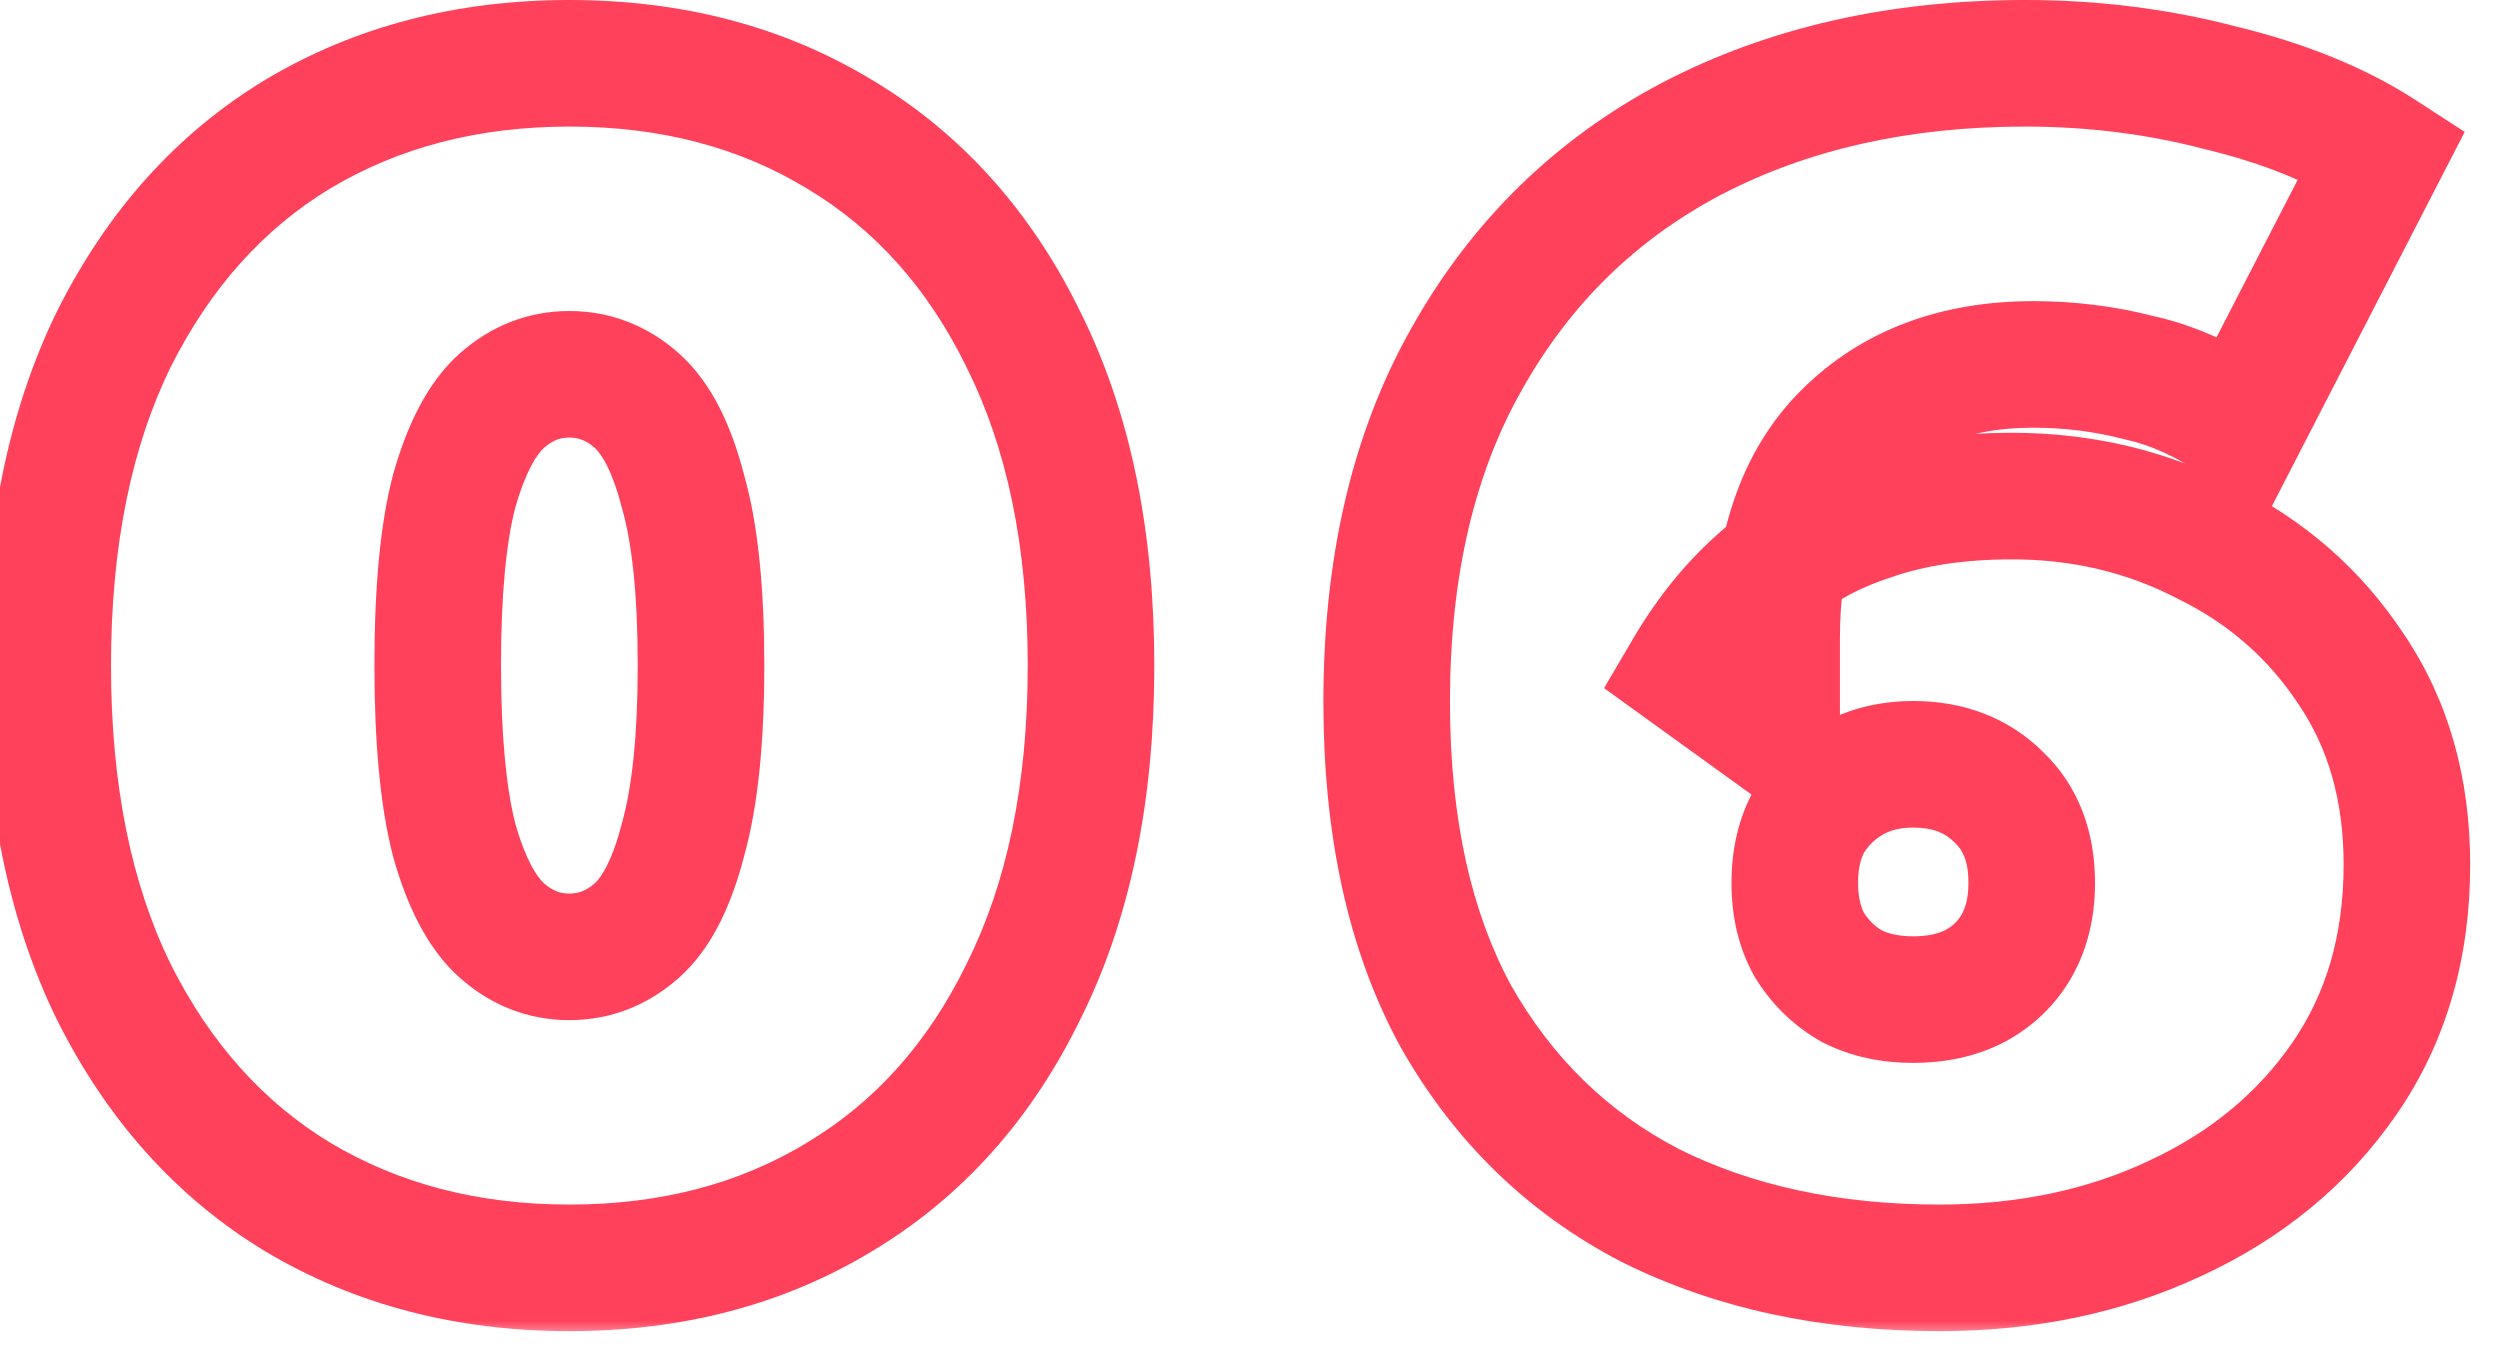
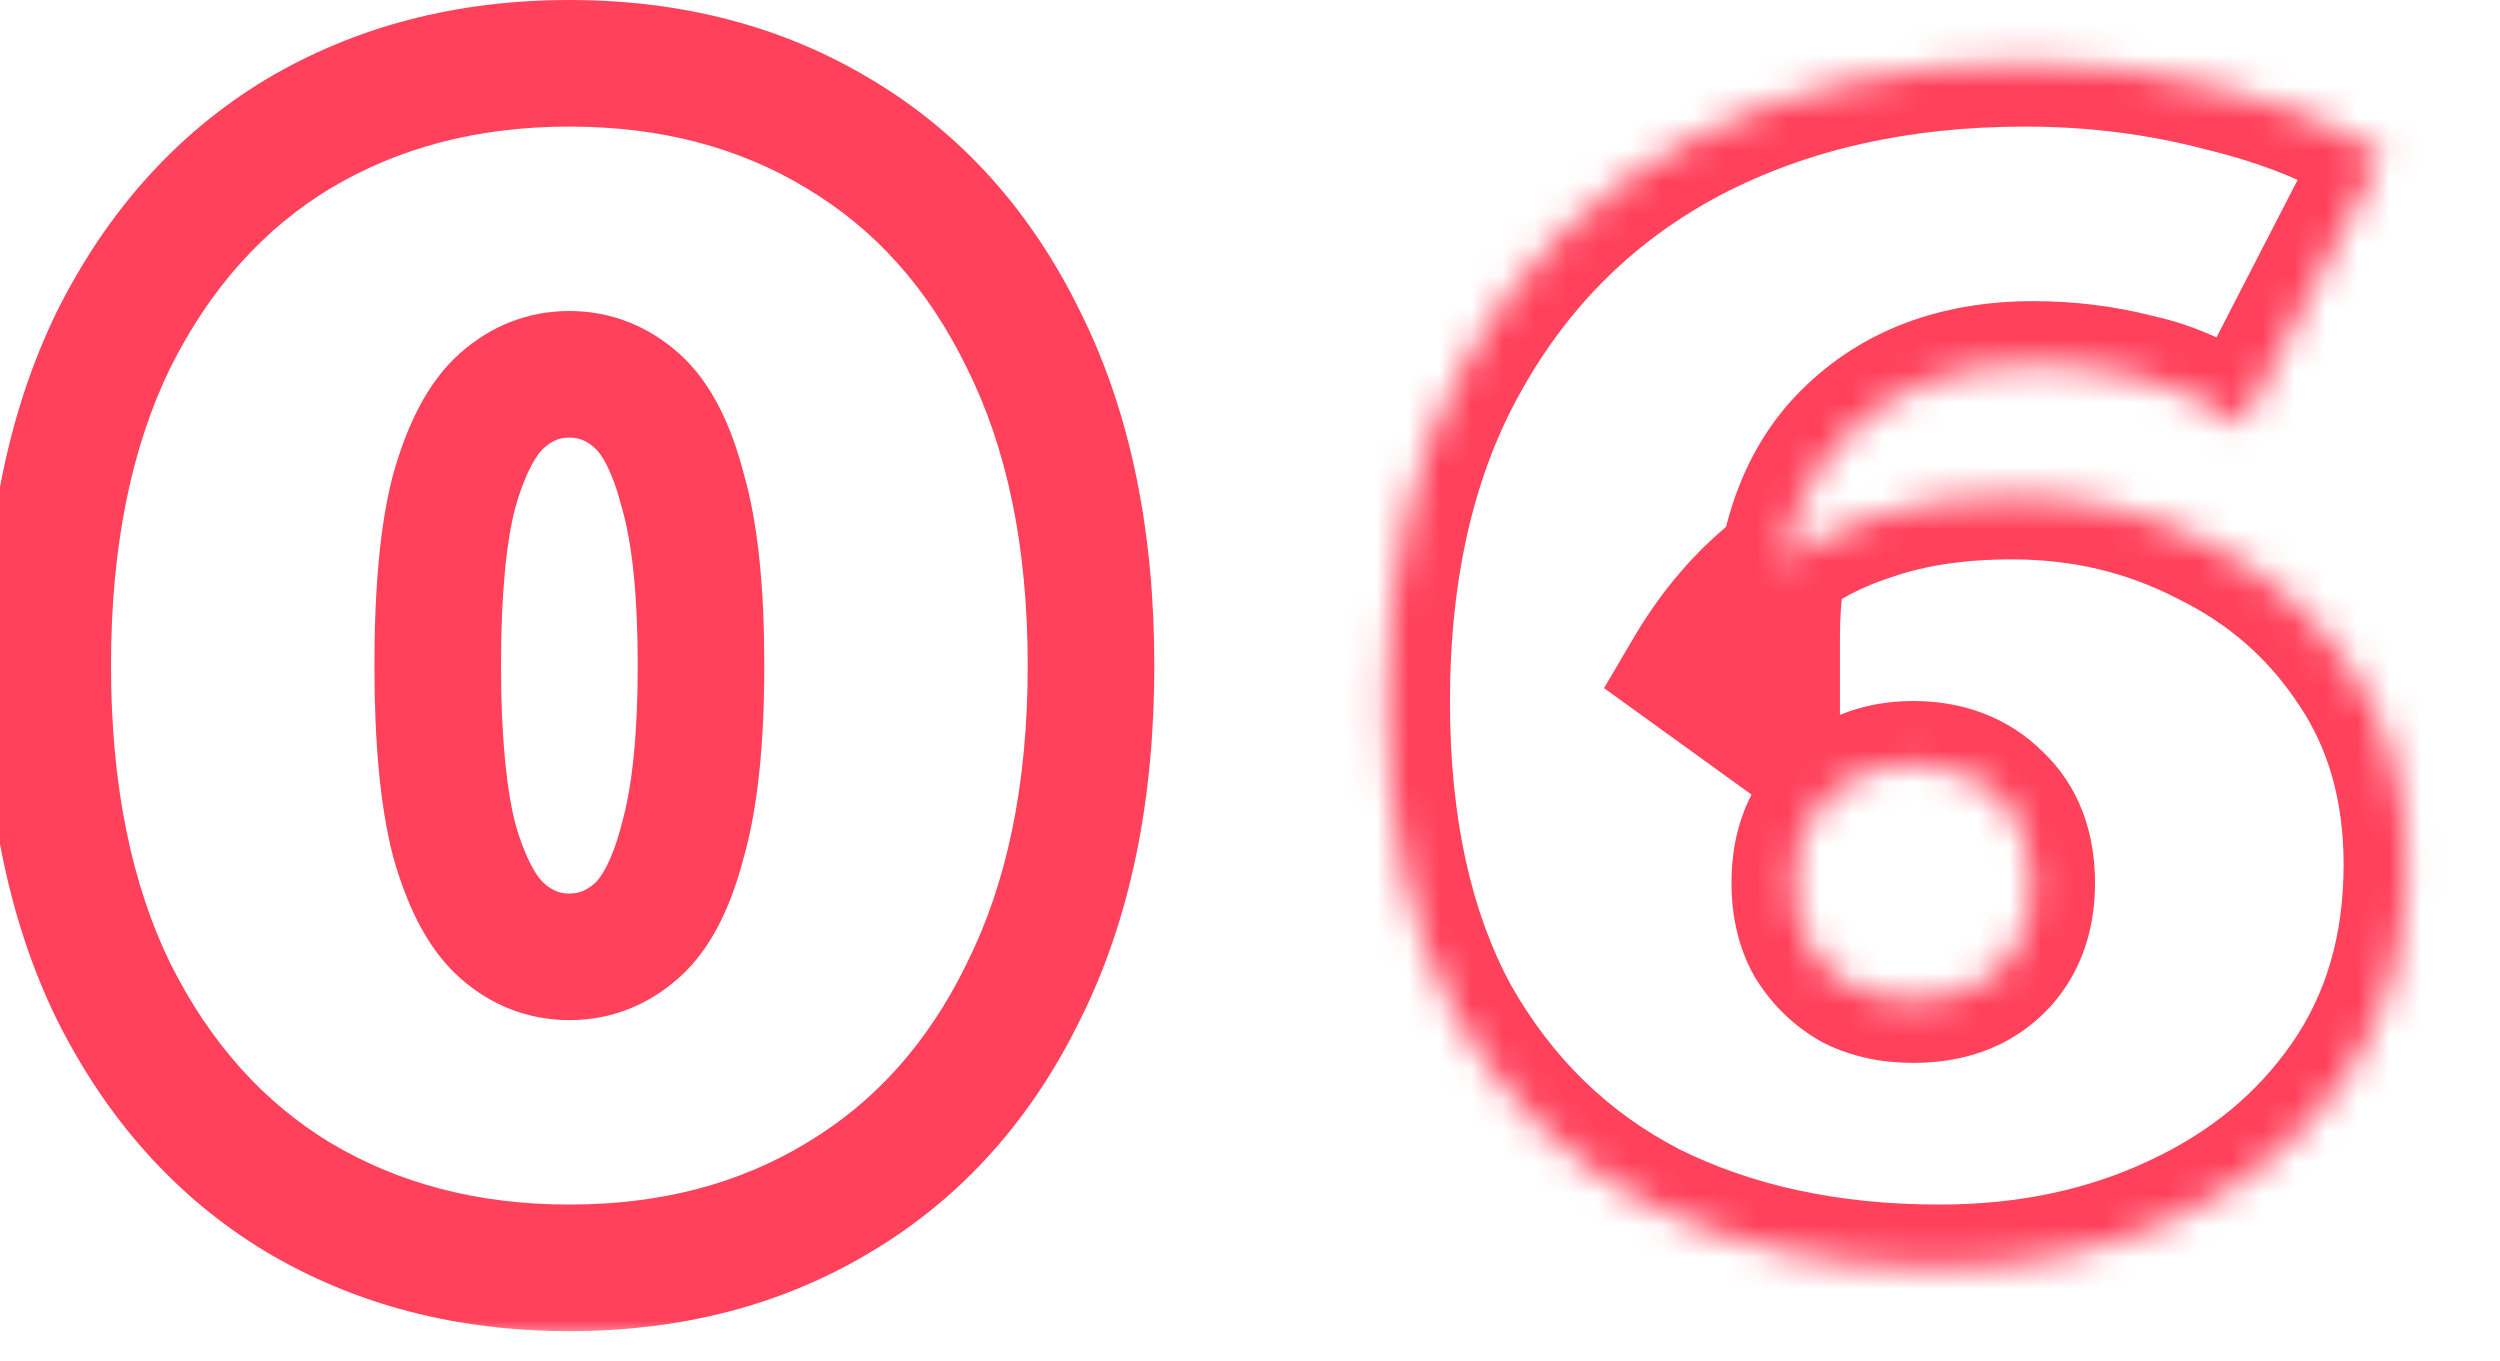
<svg xmlns="http://www.w3.org/2000/svg" width="79" height="43" viewBox="0 0 79 43" fill="none">
  <mask id="path-1-outside-1_2488_5043" maskUnits="userSpaceOnUse" x="-1" y="-0.768" width="38" height="43" fill="black">
    <rect fill="white" x="-1" y="-0.768" width="38" height="43" />
-     <path d="M17.992 40.064C14.768 40.064 11.908 39.319 9.412 37.828C6.951 36.338 5.009 34.171 3.588 31.328C2.201 28.486 1.508 25.054 1.508 21.032C1.508 17.011 2.201 13.579 3.588 10.736C5.009 7.894 6.951 5.727 9.412 4.236C11.908 2.746 14.768 2 17.992 2C21.216 2 24.059 2.746 26.52 4.236C29.016 5.727 30.957 7.894 32.344 10.736C33.765 13.579 34.476 17.011 34.476 21.032C34.476 25.054 33.765 28.486 32.344 31.328C30.957 34.171 29.016 36.338 26.52 37.828C24.059 39.319 21.216 40.064 17.992 40.064ZM17.992 30.236C18.789 30.236 19.5 29.959 20.124 29.404C20.748 28.85 21.233 27.896 21.58 26.544C21.961 25.192 22.152 23.355 22.152 21.032C22.152 18.675 21.961 16.838 21.58 15.52C21.233 14.168 20.748 13.215 20.124 12.66C19.5 12.106 18.789 11.828 17.992 11.828C17.195 11.828 16.484 12.106 15.86 12.66C15.236 13.215 14.733 14.168 14.352 15.52C14.005 16.838 13.832 18.675 13.832 21.032C13.832 23.355 14.005 25.192 14.352 26.544C14.733 27.896 15.236 28.85 15.86 29.404C16.484 29.959 17.195 30.236 17.992 30.236Z" />
  </mask>
  <path d="M9.412 37.828L8.376 39.539L8.387 39.545L9.412 37.828ZM3.588 31.328L1.79 32.205L1.795 32.214L1.799 32.223L3.588 31.328ZM3.588 10.736L1.799 9.842L1.795 9.851L1.79 9.86L3.588 10.736ZM9.412 4.236L8.386 2.519L8.376 2.526L9.412 4.236ZM26.52 4.236L25.484 5.947L25.494 5.954L26.52 4.236ZM32.344 10.736L30.547 11.613L30.551 11.622L30.555 11.631L32.344 10.736ZM32.344 31.328L30.555 30.434L30.551 30.443L30.547 30.452L32.344 31.328ZM26.52 37.828L25.494 36.111L25.484 36.118L26.52 37.828ZM21.58 26.544L19.655 26.002L19.649 26.024L19.643 26.048L21.58 26.544ZM21.58 15.52L19.643 16.017L19.65 16.047L19.659 16.076L21.58 15.52ZM20.124 12.66L21.453 11.166V11.166L20.124 12.66ZM15.86 12.66L14.531 11.166L14.531 11.166L15.86 12.66ZM14.352 15.52L12.427 14.977L12.422 14.994L12.418 15.011L14.352 15.52ZM14.352 26.544L12.415 27.041L12.421 27.064L12.427 27.087L14.352 26.544ZM17.992 40.064V38.064C15.089 38.064 12.591 37.397 10.438 36.111L9.412 37.828L8.387 39.545C11.226 41.241 14.447 42.064 17.992 42.064V40.064ZM9.412 37.828L10.448 36.118C8.343 34.843 6.648 32.975 5.377 30.434L3.588 31.328L1.799 32.223C3.371 35.367 5.558 37.833 8.376 39.539L9.412 37.828ZM3.588 31.328L5.386 30.452C4.163 27.946 3.508 24.83 3.508 21.032H1.508H-0.492C-0.492 25.278 0.239 29.026 1.79 32.205L3.588 31.328ZM1.508 21.032H3.508C3.508 17.235 4.163 14.119 5.386 11.613L3.588 10.736L1.79 9.86C0.239 13.039 -0.492 16.787 -0.492 21.032H1.508ZM3.588 10.736L5.377 11.631C6.648 9.089 8.343 7.222 10.448 5.947L9.412 4.236L8.376 2.526C5.558 4.232 3.371 6.698 1.799 9.842L3.588 10.736ZM9.412 4.236L10.438 5.954C12.591 4.668 15.089 4 17.992 4V2V0C14.447 0 11.226 0.824 8.387 2.519L9.412 4.236ZM17.992 2V4C20.896 4 23.372 4.668 25.484 5.947L26.52 4.236L27.556 2.526C24.746 0.824 21.536 0 17.992 0V2ZM26.52 4.236L25.494 5.954C27.628 7.228 29.314 9.088 30.547 11.613L32.344 10.736L34.142 9.86C32.6 6.7 30.404 4.227 27.546 2.519L26.52 4.236ZM32.344 10.736L30.555 11.631C31.806 14.132 32.476 17.241 32.476 21.032H34.476H36.476C36.476 16.781 35.725 13.026 34.133 9.842L32.344 10.736ZM34.476 21.032H32.476C32.476 24.823 31.806 27.933 30.555 30.434L32.344 31.328L34.133 32.223C35.725 29.039 36.476 25.284 36.476 21.032H34.476ZM32.344 31.328L30.547 30.452C29.314 32.977 27.628 34.837 25.494 36.111L26.52 37.828L27.546 39.545C30.404 37.838 32.6 35.365 34.142 32.205L32.344 31.328ZM26.52 37.828L25.484 36.118C23.372 37.397 20.896 38.064 17.992 38.064V40.064V42.064C21.536 42.064 24.746 41.241 27.556 39.539L26.52 37.828ZM17.992 30.236V32.236C19.304 32.236 20.482 31.763 21.453 30.899L20.124 29.404L18.795 27.91C18.518 28.156 18.275 28.236 17.992 28.236V30.236ZM20.124 29.404L21.453 30.899C22.514 29.956 23.131 28.546 23.517 27.041L21.58 26.544L19.643 26.048C19.335 27.247 18.982 27.744 18.795 27.91L20.124 29.404ZM21.58 26.544L23.505 27.087C23.958 25.481 24.152 23.436 24.152 21.032H22.152H20.152C20.152 23.274 19.965 24.904 19.655 26.002L21.58 26.544ZM22.152 21.032H24.152C24.152 18.601 23.959 16.547 23.501 14.964L21.58 15.52L19.659 16.076C19.963 17.129 20.152 18.749 20.152 21.032H22.152ZM21.58 15.52L23.517 15.024C23.131 13.519 22.514 12.109 21.453 11.166L20.124 12.66L18.795 14.155C18.982 14.321 19.335 14.818 19.643 16.017L21.58 15.52ZM20.124 12.66L21.453 11.166C20.482 10.302 19.304 9.828 17.992 9.828V11.828V13.828C18.275 13.828 18.518 13.909 18.795 14.155L20.124 12.66ZM17.992 11.828V9.828C16.68 9.828 15.502 10.302 14.531 11.166L15.86 12.66L17.189 14.155C17.465 13.909 17.709 13.828 17.992 13.828V11.828ZM15.86 12.66L14.531 11.166C13.487 12.094 12.849 13.482 12.427 14.977L14.352 15.52L16.277 16.063C16.618 14.855 16.985 14.336 17.189 14.155L15.86 12.66ZM14.352 15.52L12.418 15.011C12.007 16.573 11.832 18.609 11.832 21.032H13.832H15.832C15.832 18.741 16.004 17.103 16.286 16.029L14.352 15.52ZM13.832 21.032H11.832C11.832 23.428 12.008 25.455 12.415 27.041L14.352 26.544L16.289 26.048C16.003 24.93 15.832 23.283 15.832 21.032H13.832ZM14.352 26.544L12.427 27.087C12.849 28.583 13.487 29.971 14.531 30.899L15.86 29.404L17.189 27.91C16.985 27.728 16.618 27.209 16.277 26.002L14.352 26.544ZM15.86 29.404L14.531 30.899C15.502 31.763 16.68 32.236 17.992 32.236V30.236V28.236C17.709 28.236 17.465 28.156 17.189 27.91L15.86 29.404Z" fill="#FF415B" mask="url(#path-1-outside-1_2488_5043)" />
  <mask id="path-3-outside-2_2488_5043" maskUnits="userSpaceOnUse" x="41" y="-0.768" width="38" height="43" fill="black">
-     <rect fill="white" x="41" y="-0.768" width="38" height="43" />
-     <path d="M61.291 40.064C57.824 40.064 54.773 39.406 52.139 38.088C49.538 36.736 47.493 34.743 46.002 32.108C44.547 29.439 43.819 26.128 43.819 22.176C43.819 17.912 44.668 14.29 46.367 11.308C48.065 8.292 50.422 5.987 53.438 4.392C56.489 2.798 60.008 2 63.995 2C66.144 2 68.207 2.26 70.183 2.78C72.193 3.266 73.892 3.959 75.278 4.86L70.859 13.44C69.784 12.678 68.692 12.175 67.582 11.932C66.508 11.655 65.398 11.516 64.254 11.516C61.793 11.516 59.817 12.262 58.327 13.752C56.87 15.208 56.142 17.34 56.142 20.148C56.142 20.668 56.142 21.188 56.142 21.708C56.142 22.194 56.142 22.696 56.142 23.216L53.334 21.188C54.028 20.01 54.843 19.022 55.779 18.224C56.715 17.392 57.824 16.768 59.106 16.352C60.389 15.902 61.88 15.676 63.578 15.676C65.797 15.676 67.843 16.162 69.715 17.132C71.621 18.068 73.147 19.403 74.29 21.136C75.469 22.87 76.058 24.932 76.058 27.324C76.058 29.924 75.4 32.178 74.082 34.084C72.765 35.991 70.98 37.464 68.727 38.504C66.508 39.544 64.029 40.064 61.291 40.064ZM60.459 31.588C61.187 31.588 61.828 31.45 62.383 31.172C62.972 30.86 63.422 30.427 63.734 29.872C64.046 29.318 64.203 28.659 64.203 27.896C64.203 26.752 63.856 25.851 63.163 25.192C62.469 24.499 61.568 24.152 60.459 24.152C59.73 24.152 59.089 24.308 58.535 24.62C57.98 24.932 57.529 25.366 57.182 25.92C56.87 26.475 56.715 27.134 56.715 27.896C56.715 28.659 56.87 29.318 57.182 29.872C57.529 30.427 57.98 30.86 58.535 31.172C59.089 31.45 59.73 31.588 60.459 31.588Z" />
+     <path d="M61.291 40.064C57.824 40.064 54.773 39.406 52.139 38.088C49.538 36.736 47.493 34.743 46.002 32.108C44.547 29.439 43.819 26.128 43.819 22.176C43.819 17.912 44.668 14.29 46.367 11.308C48.065 8.292 50.422 5.987 53.438 4.392C56.489 2.798 60.008 2 63.995 2C66.144 2 68.207 2.26 70.183 2.78C72.193 3.266 73.892 3.959 75.278 4.86L70.859 13.44C69.784 12.678 68.692 12.175 67.582 11.932C66.508 11.655 65.398 11.516 64.254 11.516C61.793 11.516 59.817 12.262 58.327 13.752C56.87 15.208 56.142 17.34 56.142 20.148C56.142 22.194 56.142 22.696 56.142 23.216L53.334 21.188C54.028 20.01 54.843 19.022 55.779 18.224C56.715 17.392 57.824 16.768 59.106 16.352C60.389 15.902 61.88 15.676 63.578 15.676C65.797 15.676 67.843 16.162 69.715 17.132C71.621 18.068 73.147 19.403 74.29 21.136C75.469 22.87 76.058 24.932 76.058 27.324C76.058 29.924 75.4 32.178 74.082 34.084C72.765 35.991 70.98 37.464 68.727 38.504C66.508 39.544 64.029 40.064 61.291 40.064ZM60.459 31.588C61.187 31.588 61.828 31.45 62.383 31.172C62.972 30.86 63.422 30.427 63.734 29.872C64.046 29.318 64.203 28.659 64.203 27.896C64.203 26.752 63.856 25.851 63.163 25.192C62.469 24.499 61.568 24.152 60.459 24.152C59.73 24.152 59.089 24.308 58.535 24.62C57.98 24.932 57.529 25.366 57.182 25.92C56.87 26.475 56.715 27.134 56.715 27.896C56.715 28.659 56.87 29.318 57.182 29.872C57.529 30.427 57.98 30.86 58.535 31.172C59.089 31.45 59.73 31.588 60.459 31.588Z" />
  </mask>
  <path d="M52.139 38.088L51.216 39.863L51.23 39.87L51.244 39.877L52.139 38.088ZM46.002 32.108L44.247 33.066L44.254 33.08L44.262 33.093L46.002 32.108ZM46.367 11.308L48.104 12.299L48.109 12.29L46.367 11.308ZM53.438 4.392L52.512 2.62L52.504 2.624L53.438 4.392ZM70.183 2.78L69.674 4.715L69.693 4.72L69.713 4.725L70.183 2.78ZM75.278 4.86L77.056 5.776L77.885 4.169L76.368 3.184L75.278 4.86ZM70.859 13.44L69.701 15.071L71.581 16.405L72.636 14.356L70.859 13.44ZM67.582 11.932L67.083 13.869L67.119 13.878L67.155 13.886L67.582 11.932ZM58.327 13.752L59.741 15.167L59.741 15.167L58.327 13.752ZM56.142 23.216L54.972 24.838L58.142 27.128V23.216H56.142ZM53.334 21.188L51.611 20.174L50.688 21.744L52.164 22.81L53.334 21.188ZM55.779 18.224L57.075 19.747L57.092 19.733L57.107 19.719L55.779 18.224ZM59.106 16.352L59.724 18.255L59.747 18.247L59.77 18.239L59.106 16.352ZM69.715 17.132L68.794 18.908L68.813 18.918L68.833 18.928L69.715 17.132ZM74.29 21.136L72.621 22.238L72.629 22.25L72.637 22.261L74.29 21.136ZM74.082 34.084L72.437 32.948L74.082 34.084ZM68.727 38.504L67.888 36.688L67.878 36.694L68.727 38.504ZM62.383 31.172L63.277 32.961L63.298 32.951L63.318 32.94L62.383 31.172ZM63.163 25.192L61.748 26.607L61.767 26.625L61.785 26.642L63.163 25.192ZM57.182 25.92L55.487 24.86L55.462 24.9L55.439 24.94L57.182 25.92ZM57.182 29.872L55.439 30.853L55.462 30.893L55.487 30.932L57.182 29.872ZM58.535 31.172L57.554 32.916L57.596 32.94L57.64 32.961L58.535 31.172ZM61.291 40.064V38.064C58.08 38.064 55.345 37.456 53.033 36.3L52.139 38.088L51.244 39.877C54.202 41.356 57.568 42.064 61.291 42.064V40.064ZM52.139 38.088L53.061 36.314C50.816 35.147 49.05 33.433 47.743 31.124L46.002 32.108L44.262 33.093C45.936 36.053 48.261 38.326 51.216 39.863L52.139 38.088ZM46.002 32.108L47.758 31.151C46.504 28.85 45.819 25.891 45.819 22.176H43.819H41.819C41.819 26.366 42.59 30.028 44.247 33.066L46.002 32.108ZM43.819 22.176H45.819C45.819 18.176 46.614 14.913 48.104 12.299L46.367 11.308L44.629 10.318C42.721 13.666 41.819 17.648 41.819 22.176H43.819ZM46.367 11.308L48.109 12.29C49.623 9.603 51.702 7.573 54.373 6.16L53.438 4.392L52.504 2.624C49.143 4.401 46.508 6.982 44.624 10.327L46.367 11.308ZM53.438 4.392L54.365 6.165C57.088 4.742 60.279 4 63.995 4V2V0C59.736 0 55.891 0.854 52.512 2.62L53.438 4.392ZM63.995 2V4C65.981 4 67.872 4.24 69.674 4.715L70.183 2.78L70.692 0.846C68.541 0.28 66.307 0 63.995 0V2ZM70.183 2.78L69.713 4.725C71.556 5.169 73.033 5.786 74.189 6.537L75.278 4.86L76.368 3.184C74.751 2.132 72.83 1.362 70.652 0.836L70.183 2.78ZM75.278 4.86L73.501 3.945L69.081 12.524L70.859 13.44L72.636 14.356L77.056 5.776L75.278 4.86ZM70.859 13.44L72.016 11.809C70.757 10.916 69.421 10.287 68.01 9.979L67.582 11.932L67.155 13.886C67.963 14.063 68.811 14.44 69.701 15.071L70.859 13.44ZM67.582 11.932L68.082 9.996C66.839 9.675 65.562 9.516 64.254 9.516V11.516V13.516C65.235 13.516 66.176 13.635 67.083 13.869L67.582 11.932ZM64.254 11.516V9.516C61.359 9.516 58.841 10.41 56.912 12.338L58.327 13.752L59.741 15.167C60.794 14.114 62.228 13.516 64.254 13.516V11.516ZM58.327 13.752L56.912 12.338C54.961 14.289 54.142 17.008 54.142 20.148H56.142H58.142C58.142 17.673 58.78 16.128 59.741 15.167L58.327 13.752ZM56.142 20.148H54.142C54.142 20.149 54.142 20.151 54.142 20.151C54.142 20.152 54.142 20.154 54.142 20.154C54.142 20.155 54.142 20.157 54.142 20.158C54.142 20.159 54.142 20.16 54.142 20.161C54.142 20.162 54.142 20.163 54.142 20.164C54.142 20.165 54.142 20.166 54.142 20.167C54.142 20.168 54.142 20.169 54.142 20.17C54.142 20.171 54.142 20.172 54.142 20.173C54.142 20.174 54.142 20.175 54.142 20.176C54.142 20.177 54.142 20.178 54.142 20.179C54.142 20.18 54.142 20.181 54.142 20.182C54.142 20.183 54.142 20.184 54.142 20.185C54.142 20.186 54.142 20.187 54.142 20.188C54.142 20.189 54.142 20.19 54.142 20.191C54.142 20.192 54.142 20.193 54.142 20.194C54.142 20.195 54.142 20.196 54.142 20.197C54.142 20.198 54.142 20.199 54.142 20.2C54.142 20.201 54.142 20.202 54.142 20.203C54.142 20.204 54.142 20.205 54.142 20.206C54.142 20.207 54.142 20.208 54.142 20.209C54.142 20.21 54.142 20.211 54.142 20.212C54.142 20.213 54.142 20.214 54.142 20.215C54.142 20.216 54.142 20.218 54.142 20.218C54.142 20.22 54.142 20.221 54.142 20.221C54.142 20.223 54.142 20.224 54.142 20.225C54.142 20.226 54.142 20.227 54.142 20.228C54.142 20.229 54.142 20.23 54.142 20.231C54.142 20.232 54.142 20.233 54.142 20.234C54.142 20.235 54.142 20.236 54.142 20.237C54.142 20.238 54.142 20.239 54.142 20.24C54.142 20.241 54.142 20.242 54.142 20.243C54.142 20.244 54.142 20.245 54.142 20.246C54.142 20.247 54.142 20.248 54.142 20.249C54.142 20.25 54.142 20.251 54.142 20.252C54.142 20.253 54.142 20.254 54.142 20.255C54.142 20.256 54.142 20.257 54.142 20.258C54.142 20.259 54.142 20.26 54.142 20.261C54.142 20.262 54.142 20.263 54.142 20.264C54.142 20.265 54.142 20.266 54.142 20.267C54.142 20.268 54.142 20.269 54.142 20.27C54.142 20.271 54.142 20.272 54.142 20.273C54.142 20.274 54.142 20.275 54.142 20.276C54.142 20.277 54.142 20.278 54.142 20.279C54.142 20.28 54.142 20.282 54.142 20.282C54.142 20.284 54.142 20.285 54.142 20.285C54.142 20.287 54.142 20.288 54.142 20.289C54.142 20.29 54.142 20.291 54.142 20.292C54.142 20.293 54.142 20.294 54.142 20.295C54.142 20.296 54.142 20.297 54.142 20.298C54.142 20.299 54.142 20.3 54.142 20.301C54.142 20.302 54.142 20.303 54.142 20.304C54.142 20.305 54.142 20.306 54.142 20.307C54.142 20.308 54.142 20.309 54.142 20.31C54.142 20.311 54.142 20.312 54.142 20.313C54.142 20.314 54.142 20.315 54.142 20.316C54.142 20.317 54.142 20.318 54.142 20.319C54.142 20.32 54.142 20.321 54.142 20.322C54.142 20.323 54.142 20.324 54.142 20.325C54.142 20.326 54.142 20.327 54.142 20.328C54.142 20.329 54.142 20.33 54.142 20.331C54.142 20.332 54.142 20.333 54.142 20.334C54.142 20.335 54.142 20.336 54.142 20.337C54.142 20.338 54.142 20.339 54.142 20.34C54.142 20.341 54.142 20.342 54.142 20.343C54.142 20.344 54.142 20.346 54.142 20.346C54.142 20.348 54.142 20.349 54.142 20.349C54.142 20.351 54.142 20.352 54.142 20.353C54.142 20.354 54.142 20.355 54.142 20.356C54.142 20.357 54.142 20.358 54.142 20.359C54.142 20.36 54.142 20.361 54.142 20.362C54.142 20.363 54.142 20.364 54.142 20.365C54.142 20.366 54.142 20.367 54.142 20.368C54.142 20.369 54.142 20.37 54.142 20.371C54.142 20.372 54.142 20.373 54.142 20.374C54.142 20.375 54.142 20.376 54.142 20.377C54.142 20.378 54.142 20.379 54.142 20.38C54.142 20.381 54.142 20.382 54.142 20.383C54.142 20.384 54.142 20.385 54.142 20.386C54.142 20.387 54.142 20.388 54.142 20.389C54.142 20.39 54.142 20.391 54.142 20.392C54.142 20.393 54.142 20.394 54.142 20.395C54.142 20.396 54.142 20.397 54.142 20.398C54.142 20.399 54.142 20.4 54.142 20.401C54.142 20.402 54.142 20.403 54.142 20.404C54.142 20.405 54.142 20.406 54.142 20.407C54.142 20.408 54.142 20.409 54.142 20.41C54.142 20.412 54.142 20.413 54.142 20.413C54.142 20.415 54.142 20.416 54.142 20.416C54.142 20.418 54.142 20.419 54.142 20.42C54.142 20.421 54.142 20.422 54.142 20.423C54.142 20.424 54.142 20.425 54.142 20.426C54.142 20.427 54.142 20.428 54.142 20.429C54.142 20.43 54.142 20.431 54.142 20.432C54.142 20.433 54.142 20.434 54.142 20.435C54.142 20.436 54.142 20.437 54.142 20.438C54.142 20.439 54.142 20.44 54.142 20.441C54.142 20.442 54.142 20.443 54.142 20.444C54.142 20.445 54.142 20.446 54.142 20.447C54.142 20.448 54.142 20.449 54.142 20.45C54.142 20.451 54.142 20.452 54.142 20.453C54.142 20.454 54.142 20.455 54.142 20.456C54.142 20.457 54.142 20.458 54.142 20.459C54.142 20.46 54.142 20.461 54.142 20.462C54.142 20.463 54.142 20.464 54.142 20.465C54.142 20.466 54.142 20.467 54.142 20.468C54.142 20.469 54.142 20.47 54.142 20.471C54.142 20.472 54.142 20.473 54.142 20.474C54.142 20.476 54.142 20.477 54.142 20.477C54.142 20.479 54.142 20.48 54.142 20.48C54.142 20.482 54.142 20.483 54.142 20.484C54.142 20.485 54.142 20.486 54.142 20.487C54.142 20.488 54.142 20.489 54.142 20.49C54.142 20.491 54.142 20.492 54.142 20.493C54.142 20.494 54.142 20.495 54.142 20.496C54.142 20.497 54.142 20.498 54.142 20.499C54.142 20.5 54.142 20.501 54.142 20.502C54.142 20.503 54.142 20.504 54.142 20.505C54.142 20.506 54.142 20.507 54.142 20.508C54.142 20.509 54.142 20.51 54.142 20.511C54.142 20.512 54.142 20.513 54.142 20.514C54.142 20.515 54.142 20.516 54.142 20.517C54.142 20.518 54.142 20.519 54.142 20.52C54.142 20.521 54.142 20.522 54.142 20.523C54.142 20.524 54.142 20.525 54.142 20.526C54.142 20.527 54.142 20.528 54.142 20.529C54.142 20.53 54.142 20.531 54.142 20.532C54.142 20.533 54.142 20.534 54.142 20.535C54.142 20.536 54.142 20.537 54.142 20.538C54.142 20.539 54.142 20.541 54.142 20.541C54.142 20.543 54.142 20.544 54.142 20.544C54.142 20.546 54.142 20.547 54.142 20.548C54.142 20.549 54.142 20.55 54.142 20.551C54.142 20.552 54.142 20.553 54.142 20.554C54.142 20.555 54.142 20.556 54.142 20.557C54.142 20.558 54.142 20.559 54.142 20.56C54.142 20.561 54.142 20.562 54.142 20.563C54.142 20.564 54.142 20.565 54.142 20.566C54.142 20.567 54.142 20.568 54.142 20.569C54.142 20.57 54.142 20.571 54.142 20.572C54.142 20.573 54.142 20.574 54.142 20.575C54.142 20.576 54.142 20.577 54.142 20.578C54.142 20.579 54.142 20.58 54.142 20.581C54.142 20.582 54.142 20.583 54.142 20.584C54.142 20.585 54.142 20.586 54.142 20.587C54.142 20.588 54.142 20.589 54.142 20.59C54.142 20.591 54.142 20.592 54.142 20.593C54.142 20.594 54.142 20.595 54.142 20.596C54.142 20.597 54.142 20.598 54.142 20.599C54.142 20.6 54.142 20.601 54.142 20.602C54.142 20.603 54.142 20.604 54.142 20.605C54.142 20.607 54.142 20.608 54.142 20.608C54.142 20.61 54.142 20.61 54.142 20.611C54.142 20.613 54.142 20.614 54.142 20.615C54.142 20.616 54.142 20.617 54.142 20.618C54.142 20.619 54.142 20.62 54.142 20.621C54.142 20.622 54.142 20.623 54.142 20.624C54.142 20.625 54.142 20.626 54.142 20.627C54.142 20.628 54.142 20.629 54.142 20.63C54.142 20.631 54.142 20.632 54.142 20.633C54.142 20.634 54.142 20.635 54.142 20.636C54.142 20.637 54.142 20.638 54.142 20.639C54.142 20.64 54.142 20.641 54.142 20.642C54.142 20.643 54.142 20.644 54.142 20.645C54.142 20.646 54.142 20.647 54.142 20.648C54.142 20.649 54.142 20.65 54.142 20.651C54.142 20.652 54.142 20.653 54.142 20.654C54.142 20.655 54.142 20.656 54.142 20.657C54.142 20.658 54.142 20.659 54.142 20.66C54.142 20.661 54.142 20.662 54.142 20.663C54.142 20.664 54.142 20.665 54.142 20.666C54.142 20.667 54.142 20.668 54.142 20.669C54.142 20.671 54.142 20.672 54.142 20.672C54.142 20.674 54.142 20.674 54.142 20.675C54.142 20.677 54.142 20.678 54.142 20.679C54.142 20.68 54.142 20.681 54.142 20.682C54.142 20.683 54.142 20.684 54.142 20.685C54.142 20.686 54.142 20.687 54.142 20.688C54.142 20.689 54.142 20.69 54.142 20.691C54.142 20.692 54.142 20.693 54.142 20.694C54.142 20.695 54.142 20.696 54.142 20.697C54.142 20.698 54.142 20.699 54.142 20.7C54.142 20.701 54.142 20.702 54.142 20.703C54.142 20.704 54.142 20.705 54.142 20.706C54.142 20.707 54.142 20.708 54.142 20.709C54.142 20.71 54.142 20.711 54.142 20.712C54.142 20.713 54.142 20.714 54.142 20.715C54.142 20.716 54.142 20.717 54.142 20.718C54.142 20.719 54.142 20.72 54.142 20.721C54.142 20.722 54.142 20.723 54.142 20.724C54.142 20.725 54.142 20.726 54.142 20.727C54.142 20.728 54.142 20.729 54.142 20.73C54.142 20.731 54.142 20.732 54.142 20.733C54.142 20.734 54.142 20.735 54.142 20.736C54.142 20.738 54.142 20.738 54.142 20.739C54.142 20.741 54.142 20.741 54.142 20.743C54.142 20.744 54.142 20.745 54.142 20.746C54.142 20.747 54.142 20.748 54.142 20.749C54.142 20.75 54.142 20.751 54.142 20.752C54.142 20.753 54.142 20.754 54.142 20.755C54.142 20.756 54.142 20.757 54.142 20.758C54.142 20.759 54.142 20.76 54.142 20.761C54.142 20.762 54.142 20.763 54.142 20.764C54.142 20.765 54.142 20.766 54.142 20.767C54.142 20.768 54.142 20.769 54.142 20.77C54.142 20.771 54.142 20.772 54.142 20.773C54.142 20.774 54.142 20.775 54.142 20.776C54.142 20.777 54.142 20.778 54.142 20.779C54.142 20.78 54.142 20.781 54.142 20.782C54.142 20.783 54.142 20.784 54.142 20.785C54.142 20.786 54.142 20.787 54.142 20.788C54.142 20.789 54.142 20.79 54.142 20.791C54.142 20.792 54.142 20.793 54.142 20.794C54.142 20.795 54.142 20.796 54.142 20.797C54.142 20.798 54.142 20.799 54.142 20.8C54.142 20.802 54.142 20.802 54.142 20.803C54.142 20.805 54.142 20.805 54.142 20.806C54.142 20.808 54.142 20.809 54.142 20.81C54.142 20.811 54.142 20.812 54.142 20.813C54.142 20.814 54.142 20.815 54.142 20.816C54.142 20.817 54.142 20.818 54.142 20.819C54.142 20.82 54.142 20.821 54.142 20.822C54.142 20.823 54.142 20.824 54.142 20.825C54.142 20.826 54.142 20.827 54.142 20.828C54.142 20.829 54.142 20.83 54.142 20.831C54.142 20.832 54.142 20.833 54.142 20.834C54.142 20.835 54.142 20.836 54.142 20.837C54.142 20.838 54.142 20.839 54.142 20.84C54.142 20.841 54.142 20.842 54.142 20.843C54.142 20.844 54.142 20.845 54.142 20.846C54.142 20.847 54.142 20.848 54.142 20.849C54.142 20.85 54.142 20.851 54.142 20.852C54.142 20.853 54.142 20.854 54.142 20.855C54.142 20.856 54.142 20.857 54.142 20.858C54.142 20.859 54.142 20.86 54.142 20.861C54.142 20.862 54.142 20.863 54.142 20.864C54.142 20.866 54.142 20.866 54.142 20.867C54.142 20.869 54.142 20.869 54.142 20.87C54.142 20.872 54.142 20.873 54.142 20.874C54.142 20.875 54.142 20.876 54.142 20.877C54.142 20.878 54.142 20.879 54.142 20.88C54.142 20.881 54.142 20.882 54.142 20.883C54.142 20.884 54.142 20.885 54.142 20.886C54.142 20.887 54.142 20.888 54.142 20.889C54.142 20.89 54.142 20.891 54.142 20.892C54.142 20.893 54.142 20.894 54.142 20.895C54.142 20.896 54.142 20.897 54.142 20.898C54.142 20.899 54.142 20.9 54.142 20.901C54.142 20.902 54.142 20.903 54.142 20.904C54.142 20.905 54.142 20.906 54.142 20.907C54.142 20.908 54.142 20.909 54.142 20.91C54.142 20.911 54.142 20.912 54.142 20.913C54.142 20.914 54.142 20.915 54.142 20.916C54.142 20.917 54.142 20.918 54.142 20.919C54.142 20.92 54.142 20.921 54.142 20.922C54.142 20.923 54.142 20.924 54.142 20.925C54.142 20.926 54.142 20.927 54.142 20.928C54.142 20.929 54.142 20.93 54.142 20.931C54.142 20.933 54.142 20.933 54.142 20.934C54.142 20.936 54.142 20.936 54.142 20.938C54.142 20.939 54.142 20.94 54.142 20.941C54.142 20.942 54.142 20.943 54.142 20.944C54.142 20.945 54.142 20.946 54.142 20.947C54.142 20.948 54.142 20.949 54.142 20.95C54.142 20.951 54.142 20.952 54.142 20.953C54.142 20.954 54.142 20.955 54.142 20.956C54.142 20.957 54.142 20.958 54.142 20.959C54.142 20.96 54.142 20.961 54.142 20.962C54.142 20.963 54.142 20.964 54.142 20.965C54.142 20.966 54.142 20.967 54.142 20.968C54.142 20.969 54.142 20.97 54.142 20.971C54.142 20.972 54.142 20.973 54.142 20.974C54.142 20.975 54.142 20.976 54.142 20.977C54.142 20.978 54.142 20.979 54.142 20.98C54.142 20.981 54.142 20.982 54.142 20.983C54.142 20.984 54.142 20.985 54.142 20.986C54.142 20.987 54.142 20.988 54.142 20.989C54.142 20.99 54.142 20.991 54.142 20.992C54.142 20.993 54.142 20.994 54.142 20.995C54.142 20.997 54.142 20.997 54.142 20.998C54.142 21 54.142 21 54.142 21.002C54.142 21.003 54.142 21.004 54.142 21.005C54.142 21.006 54.142 21.007 54.142 21.008C54.142 21.009 54.142 21.01 54.142 21.011C54.142 21.012 54.142 21.013 54.142 21.014C54.142 21.015 54.142 21.016 54.142 21.017C54.142 21.018 54.142 21.019 54.142 21.02C54.142 21.021 54.142 21.022 54.142 21.023C54.142 21.024 54.142 21.025 54.142 21.026C54.142 21.027 54.142 21.028 54.142 21.029C54.142 21.03 54.142 21.031 54.142 21.032C54.142 21.033 54.142 21.034 54.142 21.035C54.142 21.036 54.142 21.037 54.142 21.038C54.142 21.039 54.142 21.04 54.142 21.041C54.142 21.042 54.142 21.043 54.142 21.044C54.142 21.045 54.142 21.046 54.142 21.047C54.142 21.048 54.142 21.049 54.142 21.05C54.142 21.051 54.142 21.052 54.142 21.053C54.142 21.054 54.142 21.055 54.142 21.056C54.142 21.057 54.142 21.058 54.142 21.059C54.142 21.061 54.142 21.061 54.142 21.062C54.142 21.064 54.142 21.064 54.142 21.066C54.142 21.067 54.142 21.068 54.142 21.069C54.142 21.07 54.142 21.071 54.142 21.072C54.142 21.073 54.142 21.074 54.142 21.075C54.142 21.076 54.142 21.077 54.142 21.078C54.142 21.079 54.142 21.08 54.142 21.081C54.142 21.082 54.142 21.083 54.142 21.084C54.142 21.085 54.142 21.086 54.142 21.087C54.142 21.088 54.142 21.089 54.142 21.09C54.142 21.091 54.142 21.092 54.142 21.093C54.142 21.094 54.142 21.095 54.142 21.096C54.142 21.097 54.142 21.098 54.142 21.099C54.142 21.1 54.142 21.101 54.142 21.102C54.142 21.103 54.142 21.104 54.142 21.105C54.142 21.106 54.142 21.107 54.142 21.108C54.142 21.109 54.142 21.11 54.142 21.111C54.142 21.112 54.142 21.113 54.142 21.114C54.142 21.115 54.142 21.116 54.142 21.117C54.142 21.118 54.142 21.119 54.142 21.12C54.142 21.121 54.142 21.122 54.142 21.123C54.142 21.124 54.142 21.125 54.142 21.127C54.142 21.128 54.142 21.128 54.142 21.13C54.142 21.131 54.142 21.131 54.142 21.133C54.142 21.134 54.142 21.135 54.142 21.136C54.142 21.137 54.142 21.138 54.142 21.139C54.142 21.14 54.142 21.141 54.142 21.142C54.142 21.143 54.142 21.144 54.142 21.145C54.142 21.146 54.142 21.147 54.142 21.148C54.142 21.149 54.142 21.15 54.142 21.151C54.142 21.152 54.142 21.153 54.142 21.154C54.142 21.155 54.142 21.156 54.142 21.157C54.142 21.158 54.142 21.159 54.142 21.16C54.142 21.161 54.142 21.162 54.142 21.163C54.142 21.164 54.142 21.165 54.142 21.166C54.142 21.167 54.142 21.168 54.142 21.169C54.142 21.17 54.142 21.171 54.142 21.172C54.142 21.173 54.142 21.174 54.142 21.175C54.142 21.176 54.142 21.177 54.142 21.178C54.142 21.179 54.142 21.18 54.142 21.181C54.142 21.182 54.142 21.183 54.142 21.184C54.142 21.185 54.142 21.186 54.142 21.187C54.142 21.188 54.142 21.189 54.142 21.191C54.142 21.192 54.142 21.192 54.142 21.194C54.142 21.195 54.142 21.195 54.142 21.197C54.142 21.198 54.142 21.199 54.142 21.2C54.142 21.201 54.142 21.202 54.142 21.203C54.142 21.204 54.142 21.205 54.142 21.206C54.142 21.207 54.142 21.208 54.142 21.209C54.142 21.21 54.142 21.211 54.142 21.212C54.142 21.213 54.142 21.214 54.142 21.215C54.142 21.216 54.142 21.217 54.142 21.218C54.142 21.219 54.142 21.22 54.142 21.221C54.142 21.222 54.142 21.223 54.142 21.224C54.142 21.225 54.142 21.226 54.142 21.227C54.142 21.228 54.142 21.229 54.142 21.23C54.142 21.231 54.142 21.232 54.142 21.233C54.142 21.234 54.142 21.235 54.142 21.236C54.142 21.237 54.142 21.238 54.142 21.239C54.142 21.24 54.142 21.241 54.142 21.242C54.142 21.243 54.142 21.244 54.142 21.245C54.142 21.246 54.142 21.247 54.142 21.248C54.142 21.249 54.142 21.25 54.142 21.251C54.142 21.252 54.142 21.253 54.142 21.254C54.142 21.256 54.142 21.256 54.142 21.258C54.142 21.259 54.142 21.259 54.142 21.261C54.142 21.262 54.142 21.263 54.142 21.264C54.142 21.265 54.142 21.266 54.142 21.267C54.142 21.268 54.142 21.269 54.142 21.27C54.142 21.271 54.142 21.272 54.142 21.273C54.142 21.274 54.142 21.275 54.142 21.276C54.142 21.277 54.142 21.278 54.142 21.279C54.142 21.28 54.142 21.281 54.142 21.282C54.142 21.283 54.142 21.284 54.142 21.285C54.142 21.286 54.142 21.287 54.142 21.288C54.142 21.289 54.142 21.29 54.142 21.291C54.142 21.292 54.142 21.293 54.142 21.294C54.142 21.295 54.142 21.296 54.142 21.297C54.142 21.298 54.142 21.299 54.142 21.3C54.142 21.301 54.142 21.302 54.142 21.303C54.142 21.304 54.142 21.305 54.142 21.306C54.142 21.307 54.142 21.308 54.142 21.309C54.142 21.31 54.142 21.311 54.142 21.312C54.142 21.313 54.142 21.314 54.142 21.315C54.142 21.316 54.142 21.317 54.142 21.318C54.142 21.319 54.142 21.32 54.142 21.322C54.142 21.323 54.142 21.323 54.142 21.325C54.142 21.326 54.142 21.326 54.142 21.328C54.142 21.329 54.142 21.33 54.142 21.331C54.142 21.332 54.142 21.333 54.142 21.334C54.142 21.335 54.142 21.336 54.142 21.337C54.142 21.338 54.142 21.339 54.142 21.34C54.142 21.341 54.142 21.342 54.142 21.343C54.142 21.344 54.142 21.345 54.142 21.346C54.142 21.347 54.142 21.348 54.142 21.349C54.142 21.35 54.142 21.351 54.142 21.352C54.142 21.353 54.142 21.354 54.142 21.355C54.142 21.356 54.142 21.357 54.142 21.358C54.142 21.359 54.142 21.36 54.142 21.361C54.142 21.362 54.142 21.363 54.142 21.364C54.142 21.365 54.142 21.366 54.142 21.367C54.142 21.368 54.142 21.369 54.142 21.37C54.142 21.371 54.142 21.372 54.142 21.373C54.142 21.374 54.142 21.375 54.142 21.376C54.142 21.377 54.142 21.378 54.142 21.379C54.142 21.38 54.142 21.381 54.142 21.382C54.142 21.383 54.142 21.384 54.142 21.386C54.142 21.387 54.142 21.387 54.142 21.389C54.142 21.39 54.142 21.39 54.142 21.392C54.142 21.393 54.142 21.394 54.142 21.395C54.142 21.396 54.142 21.397 54.142 21.398C54.142 21.399 54.142 21.4 54.142 21.401C54.142 21.402 54.142 21.403 54.142 21.404C54.142 21.405 54.142 21.406 54.142 21.407C54.142 21.408 54.142 21.409 54.142 21.41C54.142 21.411 54.142 21.412 54.142 21.413C54.142 21.414 54.142 21.415 54.142 21.416C54.142 21.417 54.142 21.418 54.142 21.419C54.142 21.42 54.142 21.421 54.142 21.422C54.142 21.423 54.142 21.424 54.142 21.425C54.142 21.426 54.142 21.427 54.142 21.428C54.142 21.429 54.142 21.43 54.142 21.431C54.142 21.432 54.142 21.433 54.142 21.434C54.142 21.435 54.142 21.436 54.142 21.437C54.142 21.438 54.142 21.439 54.142 21.44C54.142 21.441 54.142 21.442 54.142 21.443C54.142 21.444 54.142 21.445 54.142 21.446C54.142 21.447 54.142 21.448 54.142 21.449C54.142 21.451 54.142 21.451 54.142 21.453C54.142 21.453 54.142 21.454 54.142 21.456C54.142 21.456 54.142 21.458 54.142 21.459C54.142 21.46 54.142 21.461 54.142 21.462C54.142 21.463 54.142 21.464 54.142 21.465C54.142 21.466 54.142 21.467 54.142 21.468C54.142 21.469 54.142 21.47 54.142 21.471C54.142 21.472 54.142 21.473 54.142 21.474C54.142 21.475 54.142 21.476 54.142 21.477C54.142 21.478 54.142 21.479 54.142 21.48C54.142 21.481 54.142 21.482 54.142 21.483C54.142 21.484 54.142 21.485 54.142 21.486C54.142 21.487 54.142 21.488 54.142 21.489C54.142 21.49 54.142 21.491 54.142 21.492C54.142 21.493 54.142 21.494 54.142 21.495C54.142 21.496 54.142 21.497 54.142 21.498C54.142 21.499 54.142 21.5 54.142 21.501C54.142 21.502 54.142 21.503 54.142 21.504C54.142 21.505 54.142 21.506 54.142 21.507C54.142 21.508 54.142 21.509 54.142 21.51C54.142 21.511 54.142 21.512 54.142 21.513C54.142 21.514 54.142 21.515 54.142 21.517C54.142 21.517 54.142 21.518 54.142 21.52C54.142 21.52 54.142 21.521 54.142 21.523C54.142 21.524 54.142 21.525 54.142 21.526C54.142 21.527 54.142 21.528 54.142 21.529C54.142 21.53 54.142 21.531 54.142 21.532C54.142 21.533 54.142 21.534 54.142 21.535C54.142 21.536 54.142 21.537 54.142 21.538C54.142 21.539 54.142 21.54 54.142 21.541C54.142 21.542 54.142 21.543 54.142 21.544C54.142 21.545 54.142 21.546 54.142 21.547C54.142 21.548 54.142 21.549 54.142 21.55C54.142 21.551 54.142 21.552 54.142 21.553C54.142 21.554 54.142 21.555 54.142 21.556C54.142 21.557 54.142 21.558 54.142 21.559C54.142 21.56 54.142 21.561 54.142 21.562C54.142 21.563 54.142 21.564 54.142 21.565C54.142 21.566 54.142 21.567 54.142 21.568C54.142 21.569 54.142 21.57 54.142 21.571C54.142 21.572 54.142 21.573 54.142 21.574C54.142 21.575 54.142 21.576 54.142 21.577C54.142 21.578 54.142 21.579 54.142 21.581C54.142 21.581 54.142 21.582 54.142 21.584C54.142 21.584 54.142 21.585 54.142 21.587C54.142 21.588 54.142 21.589 54.142 21.59C54.142 21.591 54.142 21.592 54.142 21.593C54.142 21.594 54.142 21.595 54.142 21.596C54.142 21.597 54.142 21.598 54.142 21.599C54.142 21.6 54.142 21.601 54.142 21.602C54.142 21.603 54.142 21.604 54.142 21.605C54.142 21.606 54.142 21.607 54.142 21.608C54.142 21.609 54.142 21.61 54.142 21.611C54.142 21.612 54.142 21.613 54.142 21.614C54.142 21.615 54.142 21.616 54.142 21.617C54.142 21.618 54.142 21.619 54.142 21.62C54.142 21.621 54.142 21.622 54.142 21.623C54.142 21.624 54.142 21.625 54.142 21.626C54.142 21.627 54.142 21.628 54.142 21.629C54.142 21.63 54.142 21.631 54.142 21.632C54.142 21.633 54.142 21.634 54.142 21.635C54.142 21.636 54.142 21.637 54.142 21.638C54.142 21.639 54.142 21.64 54.142 21.641C54.142 21.642 54.142 21.643 54.142 21.644C54.142 21.645 54.142 21.646 54.142 21.648C54.142 21.648 54.142 21.649 54.142 21.651C54.142 21.651 54.142 21.653 54.142 21.654C54.142 21.655 54.142 21.656 54.142 21.657C54.142 21.658 54.142 21.659 54.142 21.66C54.142 21.661 54.142 21.662 54.142 21.663C54.142 21.664 54.142 21.665 54.142 21.666C54.142 21.667 54.142 21.668 54.142 21.669C54.142 21.67 54.142 21.671 54.142 21.672C54.142 21.673 54.142 21.674 54.142 21.675C54.142 21.676 54.142 21.677 54.142 21.678C54.142 21.679 54.142 21.68 54.142 21.681C54.142 21.682 54.142 21.683 54.142 21.684C54.142 21.685 54.142 21.686 54.142 21.687C54.142 21.688 54.142 21.689 54.142 21.69C54.142 21.691 54.142 21.692 54.142 21.693C54.142 21.694 54.142 21.695 54.142 21.696C54.142 21.697 54.142 21.698 54.142 21.699C54.142 21.7 54.142 21.701 54.142 21.702C54.142 21.703 54.142 21.704 54.142 21.705C54.142 21.706 54.142 21.707 54.142 21.708H56.142H58.142C58.142 21.707 58.142 21.706 58.142 21.705C58.142 21.704 58.142 21.703 58.142 21.702C58.142 21.701 58.142 21.7 58.142 21.699C58.142 21.698 58.142 21.697 58.142 21.696C58.142 21.695 58.142 21.694 58.142 21.693C58.142 21.692 58.142 21.691 58.142 21.69C58.142 21.689 58.142 21.688 58.142 21.687C58.142 21.686 58.142 21.685 58.142 21.684C58.142 21.683 58.142 21.682 58.142 21.681C58.142 21.68 58.142 21.679 58.142 21.678C58.142 21.677 58.142 21.676 58.142 21.675C58.142 21.674 58.142 21.673 58.142 21.672C58.142 21.671 58.142 21.67 58.142 21.669C58.142 21.668 58.142 21.667 58.142 21.666C58.142 21.665 58.142 21.664 58.142 21.663C58.142 21.662 58.142 21.661 58.142 21.66C58.142 21.659 58.142 21.658 58.142 21.657C58.142 21.656 58.142 21.655 58.142 21.654C58.142 21.653 58.142 21.651 58.142 21.651C58.142 21.649 58.142 21.648 58.142 21.648C58.142 21.646 58.142 21.645 58.142 21.644C58.142 21.643 58.142 21.642 58.142 21.641C58.142 21.64 58.142 21.639 58.142 21.638C58.142 21.637 58.142 21.636 58.142 21.635C58.142 21.634 58.142 21.633 58.142 21.632C58.142 21.631 58.142 21.63 58.142 21.629C58.142 21.628 58.142 21.627 58.142 21.626C58.142 21.625 58.142 21.624 58.142 21.623C58.142 21.622 58.142 21.621 58.142 21.62C58.142 21.619 58.142 21.618 58.142 21.617C58.142 21.616 58.142 21.615 58.142 21.614C58.142 21.613 58.142 21.612 58.142 21.611C58.142 21.61 58.142 21.609 58.142 21.608C58.142 21.607 58.142 21.606 58.142 21.605C58.142 21.604 58.142 21.603 58.142 21.602C58.142 21.601 58.142 21.6 58.142 21.599C58.142 21.598 58.142 21.597 58.142 21.596C58.142 21.595 58.142 21.594 58.142 21.593C58.142 21.592 58.142 21.591 58.142 21.59C58.142 21.589 58.142 21.588 58.142 21.587C58.142 21.585 58.142 21.584 58.142 21.584C58.142 21.582 58.142 21.581 58.142 21.581C58.142 21.579 58.142 21.578 58.142 21.577C58.142 21.576 58.142 21.575 58.142 21.574C58.142 21.573 58.142 21.572 58.142 21.571C58.142 21.57 58.142 21.569 58.142 21.568C58.142 21.567 58.142 21.566 58.142 21.565C58.142 21.564 58.142 21.563 58.142 21.562C58.142 21.561 58.142 21.56 58.142 21.559C58.142 21.558 58.142 21.557 58.142 21.556C58.142 21.555 58.142 21.554 58.142 21.553C58.142 21.552 58.142 21.551 58.142 21.55C58.142 21.549 58.142 21.548 58.142 21.547C58.142 21.546 58.142 21.545 58.142 21.544C58.142 21.543 58.142 21.542 58.142 21.541C58.142 21.54 58.142 21.539 58.142 21.538C58.142 21.537 58.142 21.536 58.142 21.535C58.142 21.534 58.142 21.533 58.142 21.532C58.142 21.531 58.142 21.53 58.142 21.529C58.142 21.528 58.142 21.527 58.142 21.526C58.142 21.525 58.142 21.524 58.142 21.523C58.142 21.521 58.142 21.52 58.142 21.52C58.142 21.518 58.142 21.517 58.142 21.517C58.142 21.515 58.142 21.514 58.142 21.513C58.142 21.512 58.142 21.511 58.142 21.51C58.142 21.509 58.142 21.508 58.142 21.507C58.142 21.506 58.142 21.505 58.142 21.504C58.142 21.503 58.142 21.502 58.142 21.501C58.142 21.5 58.142 21.499 58.142 21.498C58.142 21.497 58.142 21.496 58.142 21.495C58.142 21.494 58.142 21.493 58.142 21.492C58.142 21.491 58.142 21.49 58.142 21.489C58.142 21.488 58.142 21.487 58.142 21.486C58.142 21.485 58.142 21.484 58.142 21.483C58.142 21.482 58.142 21.481 58.142 21.48C58.142 21.479 58.142 21.478 58.142 21.477C58.142 21.476 58.142 21.475 58.142 21.474C58.142 21.473 58.142 21.472 58.142 21.471C58.142 21.47 58.142 21.469 58.142 21.468C58.142 21.467 58.142 21.466 58.142 21.465C58.142 21.464 58.142 21.463 58.142 21.462C58.142 21.461 58.142 21.46 58.142 21.459C58.142 21.458 58.142 21.456 58.142 21.456C58.142 21.454 58.142 21.453 58.142 21.453C58.142 21.451 58.142 21.451 58.142 21.449C58.142 21.448 58.142 21.447 58.142 21.446C58.142 21.445 58.142 21.444 58.142 21.443C58.142 21.442 58.142 21.441 58.142 21.44C58.142 21.439 58.142 21.438 58.142 21.437C58.142 21.436 58.142 21.435 58.142 21.434C58.142 21.433 58.142 21.432 58.142 21.431C58.142 21.43 58.142 21.429 58.142 21.428C58.142 21.427 58.142 21.426 58.142 21.425C58.142 21.424 58.142 21.423 58.142 21.422C58.142 21.421 58.142 21.42 58.142 21.419C58.142 21.418 58.142 21.417 58.142 21.416C58.142 21.415 58.142 21.414 58.142 21.413C58.142 21.412 58.142 21.411 58.142 21.41C58.142 21.409 58.142 21.408 58.142 21.407C58.142 21.406 58.142 21.405 58.142 21.404C58.142 21.403 58.142 21.402 58.142 21.401C58.142 21.4 58.142 21.399 58.142 21.398C58.142 21.397 58.142 21.396 58.142 21.395C58.142 21.394 58.142 21.393 58.142 21.392C58.142 21.39 58.142 21.39 58.142 21.389C58.142 21.387 58.142 21.387 58.142 21.386C58.142 21.384 58.142 21.383 58.142 21.382C58.142 21.381 58.142 21.38 58.142 21.379C58.142 21.378 58.142 21.377 58.142 21.376C58.142 21.375 58.142 21.374 58.142 21.373C58.142 21.372 58.142 21.371 58.142 21.37C58.142 21.369 58.142 21.368 58.142 21.367C58.142 21.366 58.142 21.365 58.142 21.364C58.142 21.363 58.142 21.362 58.142 21.361C58.142 21.36 58.142 21.359 58.142 21.358C58.142 21.357 58.142 21.356 58.142 21.355C58.142 21.354 58.142 21.353 58.142 21.352C58.142 21.351 58.142 21.35 58.142 21.349C58.142 21.348 58.142 21.347 58.142 21.346C58.142 21.345 58.142 21.344 58.142 21.343C58.142 21.342 58.142 21.341 58.142 21.34C58.142 21.339 58.142 21.338 58.142 21.337C58.142 21.336 58.142 21.335 58.142 21.334C58.142 21.333 58.142 21.332 58.142 21.331C58.142 21.33 58.142 21.329 58.142 21.328C58.142 21.326 58.142 21.326 58.142 21.325C58.142 21.323 58.142 21.323 58.142 21.322C58.142 21.32 58.142 21.319 58.142 21.318C58.142 21.317 58.142 21.316 58.142 21.315C58.142 21.314 58.142 21.313 58.142 21.312C58.142 21.311 58.142 21.31 58.142 21.309C58.142 21.308 58.142 21.307 58.142 21.306C58.142 21.305 58.142 21.304 58.142 21.303C58.142 21.302 58.142 21.301 58.142 21.3C58.142 21.299 58.142 21.298 58.142 21.297C58.142 21.296 58.142 21.295 58.142 21.294C58.142 21.293 58.142 21.292 58.142 21.291C58.142 21.29 58.142 21.289 58.142 21.288C58.142 21.287 58.142 21.286 58.142 21.285C58.142 21.284 58.142 21.283 58.142 21.282C58.142 21.281 58.142 21.28 58.142 21.279C58.142 21.278 58.142 21.277 58.142 21.276C58.142 21.275 58.142 21.274 58.142 21.273C58.142 21.272 58.142 21.271 58.142 21.27C58.142 21.269 58.142 21.268 58.142 21.267C58.142 21.266 58.142 21.265 58.142 21.264C58.142 21.263 58.142 21.262 58.142 21.261C58.142 21.259 58.142 21.259 58.142 21.258C58.142 21.256 58.142 21.256 58.142 21.254C58.142 21.253 58.142 21.252 58.142 21.251C58.142 21.25 58.142 21.249 58.142 21.248C58.142 21.247 58.142 21.246 58.142 21.245C58.142 21.244 58.142 21.243 58.142 21.242C58.142 21.241 58.142 21.24 58.142 21.239C58.142 21.238 58.142 21.237 58.142 21.236C58.142 21.235 58.142 21.234 58.142 21.233C58.142 21.232 58.142 21.231 58.142 21.23C58.142 21.229 58.142 21.228 58.142 21.227C58.142 21.226 58.142 21.225 58.142 21.224C58.142 21.223 58.142 21.222 58.142 21.221C58.142 21.22 58.142 21.219 58.142 21.218C58.142 21.217 58.142 21.216 58.142 21.215C58.142 21.214 58.142 21.213 58.142 21.212C58.142 21.211 58.142 21.21 58.142 21.209C58.142 21.208 58.142 21.207 58.142 21.206C58.142 21.205 58.142 21.204 58.142 21.203C58.142 21.202 58.142 21.201 58.142 21.2C58.142 21.199 58.142 21.198 58.142 21.197C58.142 21.195 58.142 21.195 58.142 21.194C58.142 21.192 58.142 21.192 58.142 21.191C58.142 21.189 58.142 21.188 58.142 21.187C58.142 21.186 58.142 21.185 58.142 21.184C58.142 21.183 58.142 21.182 58.142 21.181C58.142 21.18 58.142 21.179 58.142 21.178C58.142 21.177 58.142 21.176 58.142 21.175C58.142 21.174 58.142 21.173 58.142 21.172C58.142 21.171 58.142 21.17 58.142 21.169C58.142 21.168 58.142 21.167 58.142 21.166C58.142 21.165 58.142 21.164 58.142 21.163C58.142 21.162 58.142 21.161 58.142 21.16C58.142 21.159 58.142 21.158 58.142 21.157C58.142 21.156 58.142 21.155 58.142 21.154C58.142 21.153 58.142 21.152 58.142 21.151C58.142 21.15 58.142 21.149 58.142 21.148C58.142 21.147 58.142 21.146 58.142 21.145C58.142 21.144 58.142 21.143 58.142 21.142C58.142 21.141 58.142 21.14 58.142 21.139C58.142 21.138 58.142 21.137 58.142 21.136C58.142 21.135 58.142 21.134 58.142 21.133C58.142 21.131 58.142 21.131 58.142 21.13C58.142 21.128 58.142 21.128 58.142 21.127C58.142 21.125 58.142 21.124 58.142 21.123C58.142 21.122 58.142 21.121 58.142 21.12C58.142 21.119 58.142 21.118 58.142 21.117C58.142 21.116 58.142 21.115 58.142 21.114C58.142 21.113 58.142 21.112 58.142 21.111C58.142 21.11 58.142 21.109 58.142 21.108C58.142 21.107 58.142 21.106 58.142 21.105C58.142 21.104 58.142 21.103 58.142 21.102C58.142 21.101 58.142 21.1 58.142 21.099C58.142 21.098 58.142 21.097 58.142 21.096C58.142 21.095 58.142 21.094 58.142 21.093C58.142 21.092 58.142 21.091 58.142 21.09C58.142 21.089 58.142 21.088 58.142 21.087C58.142 21.086 58.142 21.085 58.142 21.084C58.142 21.083 58.142 21.082 58.142 21.081C58.142 21.08 58.142 21.079 58.142 21.078C58.142 21.077 58.142 21.076 58.142 21.075C58.142 21.074 58.142 21.073 58.142 21.072C58.142 21.071 58.142 21.07 58.142 21.069C58.142 21.068 58.142 21.067 58.142 21.066C58.142 21.064 58.142 21.064 58.142 21.062C58.142 21.061 58.142 21.061 58.142 21.059C58.142 21.058 58.142 21.057 58.142 21.056C58.142 21.055 58.142 21.054 58.142 21.053C58.142 21.052 58.142 21.051 58.142 21.05C58.142 21.049 58.142 21.048 58.142 21.047C58.142 21.046 58.142 21.045 58.142 21.044C58.142 21.043 58.142 21.042 58.142 21.041C58.142 21.04 58.142 21.039 58.142 21.038C58.142 21.037 58.142 21.036 58.142 21.035C58.142 21.034 58.142 21.033 58.142 21.032C58.142 21.031 58.142 21.03 58.142 21.029C58.142 21.028 58.142 21.027 58.142 21.026C58.142 21.025 58.142 21.024 58.142 21.023C58.142 21.022 58.142 21.021 58.142 21.02C58.142 21.019 58.142 21.018 58.142 21.017C58.142 21.016 58.142 21.015 58.142 21.014C58.142 21.013 58.142 21.012 58.142 21.011C58.142 21.01 58.142 21.009 58.142 21.008C58.142 21.007 58.142 21.006 58.142 21.005C58.142 21.004 58.142 21.003 58.142 21.002C58.142 21 58.142 21 58.142 20.998C58.142 20.997 58.142 20.997 58.142 20.995C58.142 20.994 58.142 20.993 58.142 20.992C58.142 20.991 58.142 20.99 58.142 20.989C58.142 20.988 58.142 20.987 58.142 20.986C58.142 20.985 58.142 20.984 58.142 20.983C58.142 20.982 58.142 20.981 58.142 20.98C58.142 20.979 58.142 20.978 58.142 20.977C58.142 20.976 58.142 20.975 58.142 20.974C58.142 20.973 58.142 20.972 58.142 20.971C58.142 20.97 58.142 20.969 58.142 20.968C58.142 20.967 58.142 20.966 58.142 20.965C58.142 20.964 58.142 20.963 58.142 20.962C58.142 20.961 58.142 20.96 58.142 20.959C58.142 20.958 58.142 20.957 58.142 20.956C58.142 20.955 58.142 20.954 58.142 20.953C58.142 20.952 58.142 20.951 58.142 20.95C58.142 20.949 58.142 20.948 58.142 20.947C58.142 20.946 58.142 20.945 58.142 20.944C58.142 20.943 58.142 20.942 58.142 20.941C58.142 20.94 58.142 20.939 58.142 20.938C58.142 20.936 58.142 20.936 58.142 20.934C58.142 20.933 58.142 20.933 58.142 20.931C58.142 20.93 58.142 20.929 58.142 20.928C58.142 20.927 58.142 20.926 58.142 20.925C58.142 20.924 58.142 20.923 58.142 20.922C58.142 20.921 58.142 20.92 58.142 20.919C58.142 20.918 58.142 20.917 58.142 20.916C58.142 20.915 58.142 20.914 58.142 20.913C58.142 20.912 58.142 20.911 58.142 20.91C58.142 20.909 58.142 20.908 58.142 20.907C58.142 20.906 58.142 20.905 58.142 20.904C58.142 20.903 58.142 20.902 58.142 20.901C58.142 20.9 58.142 20.899 58.142 20.898C58.142 20.897 58.142 20.896 58.142 20.895C58.142 20.894 58.142 20.893 58.142 20.892C58.142 20.891 58.142 20.89 58.142 20.889C58.142 20.888 58.142 20.887 58.142 20.886C58.142 20.885 58.142 20.884 58.142 20.883C58.142 20.882 58.142 20.881 58.142 20.88C58.142 20.879 58.142 20.878 58.142 20.877C58.142 20.876 58.142 20.875 58.142 20.874C58.142 20.873 58.142 20.872 58.142 20.87C58.142 20.869 58.142 20.869 58.142 20.867C58.142 20.866 58.142 20.866 58.142 20.864C58.142 20.863 58.142 20.862 58.142 20.861C58.142 20.86 58.142 20.859 58.142 20.858C58.142 20.857 58.142 20.856 58.142 20.855C58.142 20.854 58.142 20.853 58.142 20.852C58.142 20.851 58.142 20.85 58.142 20.849C58.142 20.848 58.142 20.847 58.142 20.846C58.142 20.845 58.142 20.844 58.142 20.843C58.142 20.842 58.142 20.841 58.142 20.84C58.142 20.839 58.142 20.838 58.142 20.837C58.142 20.836 58.142 20.835 58.142 20.834C58.142 20.833 58.142 20.832 58.142 20.831C58.142 20.83 58.142 20.829 58.142 20.828C58.142 20.827 58.142 20.826 58.142 20.825C58.142 20.824 58.142 20.823 58.142 20.822C58.142 20.821 58.142 20.82 58.142 20.819C58.142 20.818 58.142 20.817 58.142 20.816C58.142 20.815 58.142 20.814 58.142 20.813C58.142 20.812 58.142 20.811 58.142 20.81C58.142 20.809 58.142 20.808 58.142 20.806C58.142 20.805 58.142 20.805 58.142 20.803C58.142 20.802 58.142 20.802 58.142 20.8C58.142 20.799 58.142 20.798 58.142 20.797C58.142 20.796 58.142 20.795 58.142 20.794C58.142 20.793 58.142 20.792 58.142 20.791C58.142 20.79 58.142 20.789 58.142 20.788C58.142 20.787 58.142 20.786 58.142 20.785C58.142 20.784 58.142 20.783 58.142 20.782C58.142 20.781 58.142 20.78 58.142 20.779C58.142 20.778 58.142 20.777 58.142 20.776C58.142 20.775 58.142 20.774 58.142 20.773C58.142 20.772 58.142 20.771 58.142 20.77C58.142 20.769 58.142 20.768 58.142 20.767C58.142 20.766 58.142 20.765 58.142 20.764C58.142 20.763 58.142 20.762 58.142 20.761C58.142 20.76 58.142 20.759 58.142 20.758C58.142 20.757 58.142 20.756 58.142 20.755C58.142 20.754 58.142 20.753 58.142 20.752C58.142 20.751 58.142 20.75 58.142 20.749C58.142 20.748 58.142 20.747 58.142 20.746C58.142 20.745 58.142 20.744 58.142 20.743C58.142 20.741 58.142 20.741 58.142 20.739C58.142 20.738 58.142 20.738 58.142 20.736C58.142 20.735 58.142 20.734 58.142 20.733C58.142 20.732 58.142 20.731 58.142 20.73C58.142 20.729 58.142 20.728 58.142 20.727C58.142 20.726 58.142 20.725 58.142 20.724C58.142 20.723 58.142 20.722 58.142 20.721C58.142 20.72 58.142 20.719 58.142 20.718C58.142 20.717 58.142 20.716 58.142 20.715C58.142 20.714 58.142 20.713 58.142 20.712C58.142 20.711 58.142 20.71 58.142 20.709C58.142 20.708 58.142 20.707 58.142 20.706C58.142 20.705 58.142 20.704 58.142 20.703C58.142 20.702 58.142 20.701 58.142 20.7C58.142 20.699 58.142 20.698 58.142 20.697C58.142 20.696 58.142 20.695 58.142 20.694C58.142 20.693 58.142 20.692 58.142 20.691C58.142 20.69 58.142 20.689 58.142 20.688C58.142 20.687 58.142 20.686 58.142 20.685C58.142 20.684 58.142 20.683 58.142 20.682C58.142 20.681 58.142 20.68 58.142 20.679C58.142 20.678 58.142 20.677 58.142 20.675C58.142 20.674 58.142 20.674 58.142 20.672C58.142 20.672 58.142 20.671 58.142 20.669C58.142 20.668 58.142 20.667 58.142 20.666C58.142 20.665 58.142 20.664 58.142 20.663C58.142 20.662 58.142 20.661 58.142 20.66C58.142 20.659 58.142 20.658 58.142 20.657C58.142 20.656 58.142 20.655 58.142 20.654C58.142 20.653 58.142 20.652 58.142 20.651C58.142 20.65 58.142 20.649 58.142 20.648C58.142 20.647 58.142 20.646 58.142 20.645C58.142 20.644 58.142 20.643 58.142 20.642C58.142 20.641 58.142 20.64 58.142 20.639C58.142 20.638 58.142 20.637 58.142 20.636C58.142 20.635 58.142 20.634 58.142 20.633C58.142 20.632 58.142 20.631 58.142 20.63C58.142 20.629 58.142 20.628 58.142 20.627C58.142 20.626 58.142 20.625 58.142 20.624C58.142 20.623 58.142 20.622 58.142 20.621C58.142 20.62 58.142 20.619 58.142 20.618C58.142 20.617 58.142 20.616 58.142 20.615C58.142 20.614 58.142 20.613 58.142 20.611C58.142 20.61 58.142 20.61 58.142 20.608C58.142 20.608 58.142 20.607 58.142 20.605C58.142 20.604 58.142 20.603 58.142 20.602C58.142 20.601 58.142 20.6 58.142 20.599C58.142 20.598 58.142 20.597 58.142 20.596C58.142 20.595 58.142 20.594 58.142 20.593C58.142 20.592 58.142 20.591 58.142 20.59C58.142 20.589 58.142 20.588 58.142 20.587C58.142 20.586 58.142 20.585 58.142 20.584C58.142 20.583 58.142 20.582 58.142 20.581C58.142 20.58 58.142 20.579 58.142 20.578C58.142 20.577 58.142 20.576 58.142 20.575C58.142 20.574 58.142 20.573 58.142 20.572C58.142 20.571 58.142 20.57 58.142 20.569C58.142 20.568 58.142 20.567 58.142 20.566C58.142 20.565 58.142 20.564 58.142 20.563C58.142 20.562 58.142 20.561 58.142 20.56C58.142 20.559 58.142 20.558 58.142 20.557C58.142 20.556 58.142 20.555 58.142 20.554C58.142 20.553 58.142 20.552 58.142 20.551C58.142 20.55 58.142 20.549 58.142 20.548C58.142 20.547 58.142 20.546 58.142 20.544C58.142 20.544 58.142 20.543 58.142 20.541C58.142 20.541 58.142 20.539 58.142 20.538C58.142 20.537 58.142 20.536 58.142 20.535C58.142 20.534 58.142 20.533 58.142 20.532C58.142 20.531 58.142 20.53 58.142 20.529C58.142 20.528 58.142 20.527 58.142 20.526C58.142 20.525 58.142 20.524 58.142 20.523C58.142 20.522 58.142 20.521 58.142 20.52C58.142 20.519 58.142 20.518 58.142 20.517C58.142 20.516 58.142 20.515 58.142 20.514C58.142 20.513 58.142 20.512 58.142 20.511C58.142 20.51 58.142 20.509 58.142 20.508C58.142 20.507 58.142 20.506 58.142 20.505C58.142 20.504 58.142 20.503 58.142 20.502C58.142 20.501 58.142 20.5 58.142 20.499C58.142 20.498 58.142 20.497 58.142 20.496C58.142 20.495 58.142 20.494 58.142 20.493C58.142 20.492 58.142 20.491 58.142 20.49C58.142 20.489 58.142 20.488 58.142 20.487C58.142 20.486 58.142 20.485 58.142 20.484C58.142 20.483 58.142 20.482 58.142 20.48C58.142 20.48 58.142 20.479 58.142 20.477C58.142 20.477 58.142 20.476 58.142 20.474C58.142 20.473 58.142 20.472 58.142 20.471C58.142 20.47 58.142 20.469 58.142 20.468C58.142 20.467 58.142 20.466 58.142 20.465C58.142 20.464 58.142 20.463 58.142 20.462C58.142 20.461 58.142 20.46 58.142 20.459C58.142 20.458 58.142 20.457 58.142 20.456C58.142 20.455 58.142 20.454 58.142 20.453C58.142 20.452 58.142 20.451 58.142 20.45C58.142 20.449 58.142 20.448 58.142 20.447C58.142 20.446 58.142 20.445 58.142 20.444C58.142 20.443 58.142 20.442 58.142 20.441C58.142 20.44 58.142 20.439 58.142 20.438C58.142 20.437 58.142 20.436 58.142 20.435C58.142 20.434 58.142 20.433 58.142 20.432C58.142 20.431 58.142 20.43 58.142 20.429C58.142 20.428 58.142 20.427 58.142 20.426C58.142 20.425 58.142 20.424 58.142 20.423C58.142 20.422 58.142 20.421 58.142 20.42C58.142 20.419 58.142 20.418 58.142 20.416C58.142 20.416 58.142 20.415 58.142 20.413C58.142 20.413 58.142 20.412 58.142 20.41C58.142 20.409 58.142 20.408 58.142 20.407C58.142 20.406 58.142 20.405 58.142 20.404C58.142 20.403 58.142 20.402 58.142 20.401C58.142 20.4 58.142 20.399 58.142 20.398C58.142 20.397 58.142 20.396 58.142 20.395C58.142 20.394 58.142 20.393 58.142 20.392C58.142 20.391 58.142 20.39 58.142 20.389C58.142 20.388 58.142 20.387 58.142 20.386C58.142 20.385 58.142 20.384 58.142 20.383C58.142 20.382 58.142 20.381 58.142 20.38C58.142 20.379 58.142 20.378 58.142 20.377C58.142 20.376 58.142 20.375 58.142 20.374C58.142 20.373 58.142 20.372 58.142 20.371C58.142 20.37 58.142 20.369 58.142 20.368C58.142 20.367 58.142 20.366 58.142 20.365C58.142 20.364 58.142 20.363 58.142 20.362C58.142 20.361 58.142 20.36 58.142 20.359C58.142 20.358 58.142 20.357 58.142 20.356C58.142 20.355 58.142 20.354 58.142 20.353C58.142 20.352 58.142 20.351 58.142 20.349C58.142 20.349 58.142 20.348 58.142 20.346C58.142 20.346 58.142 20.344 58.142 20.343C58.142 20.342 58.142 20.341 58.142 20.34C58.142 20.339 58.142 20.338 58.142 20.337C58.142 20.336 58.142 20.335 58.142 20.334C58.142 20.333 58.142 20.332 58.142 20.331C58.142 20.33 58.142 20.329 58.142 20.328C58.142 20.327 58.142 20.326 58.142 20.325C58.142 20.324 58.142 20.323 58.142 20.322C58.142 20.321 58.142 20.32 58.142 20.319C58.142 20.318 58.142 20.317 58.142 20.316C58.142 20.315 58.142 20.314 58.142 20.313C58.142 20.312 58.142 20.311 58.142 20.31C58.142 20.309 58.142 20.308 58.142 20.307C58.142 20.306 58.142 20.305 58.142 20.304C58.142 20.303 58.142 20.302 58.142 20.301C58.142 20.3 58.142 20.299 58.142 20.298C58.142 20.297 58.142 20.296 58.142 20.295C58.142 20.294 58.142 20.293 58.142 20.292C58.142 20.291 58.142 20.29 58.142 20.289C58.142 20.288 58.142 20.287 58.142 20.285C58.142 20.285 58.142 20.284 58.142 20.282C58.142 20.282 58.142 20.28 58.142 20.279C58.142 20.278 58.142 20.277 58.142 20.276C58.142 20.275 58.142 20.274 58.142 20.273C58.142 20.272 58.142 20.271 58.142 20.27C58.142 20.269 58.142 20.268 58.142 20.267C58.142 20.266 58.142 20.265 58.142 20.264C58.142 20.263 58.142 20.262 58.142 20.261C58.142 20.26 58.142 20.259 58.142 20.258C58.142 20.257 58.142 20.256 58.142 20.255C58.142 20.254 58.142 20.253 58.142 20.252C58.142 20.251 58.142 20.25 58.142 20.249C58.142 20.248 58.142 20.247 58.142 20.246C58.142 20.245 58.142 20.244 58.142 20.243C58.142 20.242 58.142 20.241 58.142 20.24C58.142 20.239 58.142 20.238 58.142 20.237C58.142 20.236 58.142 20.235 58.142 20.234C58.142 20.233 58.142 20.232 58.142 20.231C58.142 20.23 58.142 20.229 58.142 20.228C58.142 20.227 58.142 20.226 58.142 20.225C58.142 20.224 58.142 20.223 58.142 20.221C58.142 20.221 58.142 20.22 58.142 20.218C58.142 20.218 58.142 20.216 58.142 20.215C58.142 20.214 58.142 20.213 58.142 20.212C58.142 20.211 58.142 20.21 58.142 20.209C58.142 20.208 58.142 20.207 58.142 20.206C58.142 20.205 58.142 20.204 58.142 20.203C58.142 20.202 58.142 20.201 58.142 20.2C58.142 20.199 58.142 20.198 58.142 20.197C58.142 20.196 58.142 20.195 58.142 20.194C58.142 20.193 58.142 20.192 58.142 20.191C58.142 20.19 58.142 20.189 58.142 20.188C58.142 20.187 58.142 20.186 58.142 20.185C58.142 20.184 58.142 20.183 58.142 20.182C58.142 20.181 58.142 20.18 58.142 20.179C58.142 20.178 58.142 20.177 58.142 20.176C58.142 20.175 58.142 20.174 58.142 20.173C58.142 20.172 58.142 20.171 58.142 20.17C58.142 20.169 58.142 20.168 58.142 20.167C58.142 20.166 58.142 20.165 58.142 20.164C58.142 20.163 58.142 20.162 58.142 20.161C58.142 20.16 58.142 20.159 58.142 20.158C58.142 20.157 58.142 20.155 58.142 20.154C58.142 20.154 58.142 20.152 58.142 20.151C58.142 20.151 58.142 20.149 58.142 20.148H56.142ZM56.142 21.708H54.142C54.142 21.709 54.142 21.71 54.142 21.711C54.142 21.712 54.142 21.713 54.142 21.714C54.142 21.715 54.142 21.716 54.142 21.717C54.142 21.718 54.142 21.719 54.142 21.72C54.142 21.721 54.142 21.722 54.142 21.723C54.142 21.724 54.142 21.724 54.142 21.726C54.142 21.726 54.142 21.727 54.142 21.728C54.142 21.729 54.142 21.73 54.142 21.731C54.142 21.732 54.142 21.733 54.142 21.734C54.142 21.735 54.142 21.736 54.142 21.737C54.142 21.738 54.142 21.739 54.142 21.74C54.142 21.741 54.142 21.742 54.142 21.743C54.142 21.744 54.142 21.744 54.142 21.745C54.142 21.746 54.142 21.747 54.142 21.748C54.142 21.749 54.142 21.75 54.142 21.751C54.142 21.752 54.142 21.753 54.142 21.754C54.142 21.755 54.142 21.756 54.142 21.757C54.142 21.758 54.142 21.759 54.142 21.76C54.142 21.761 54.142 21.762 54.142 21.762C54.142 21.764 54.142 21.764 54.142 21.765C54.142 21.766 54.142 21.767 54.142 21.768C54.142 21.769 54.142 21.77 54.142 21.771C54.142 21.772 54.142 21.773 54.142 21.774C54.142 21.775 54.142 21.776 54.142 21.777C54.142 21.778 54.142 21.779 54.142 21.78C54.142 21.781 54.142 21.782 54.142 21.782C54.142 21.783 54.142 21.784 54.142 21.785C54.142 21.786 54.142 21.787 54.142 21.788C54.142 21.789 54.142 21.79 54.142 21.791C54.142 21.792 54.142 21.793 54.142 21.794C54.142 21.795 54.142 21.796 54.142 21.797C54.142 21.798 54.142 21.799 54.142 21.8C54.142 21.801 54.142 21.802 54.142 21.802C54.142 21.803 54.142 21.804 54.142 21.805C54.142 21.806 54.142 21.807 54.142 21.808C54.142 21.809 54.142 21.81 54.142 21.811C54.142 21.812 54.142 21.813 54.142 21.814C54.142 21.815 54.142 21.816 54.142 21.817C54.142 21.818 54.142 21.819 54.142 21.82C54.142 21.821 54.142 21.822 54.142 21.823C54.142 21.823 54.142 21.824 54.142 21.825C54.142 21.826 54.142 21.827 54.142 21.828C54.142 21.829 54.142 21.83 54.142 21.831C54.142 21.832 54.142 21.833 54.142 21.834C54.142 21.835 54.142 21.836 54.142 21.837C54.142 21.838 54.142 21.839 54.142 21.84C54.142 21.841 54.142 21.842 54.142 21.843C54.142 21.843 54.142 21.844 54.142 21.845C54.142 21.846 54.142 21.847 54.142 21.848C54.142 21.849 54.142 21.85 54.142 21.851C54.142 21.852 54.142 21.853 54.142 21.854C54.142 21.855 54.142 21.856 54.142 21.857C54.142 21.858 54.142 21.859 54.142 21.86C54.142 21.861 54.142 21.862 54.142 21.863C54.142 21.863 54.142 21.864 54.142 21.865C54.142 21.866 54.142 21.867 54.142 21.868C54.142 21.869 54.142 21.87 54.142 21.871C54.142 21.872 54.142 21.873 54.142 21.874C54.142 21.875 54.142 21.876 54.142 21.877C54.142 21.878 54.142 21.879 54.142 21.88C54.142 21.881 54.142 21.882 54.142 21.883C54.142 21.884 54.142 21.884 54.142 21.886C54.142 21.887 54.142 21.887 54.142 21.888C54.142 21.889 54.142 21.89 54.142 21.891C54.142 21.892 54.142 21.893 54.142 21.894C54.142 21.895 54.142 21.896 54.142 21.897C54.142 21.898 54.142 21.899 54.142 21.9C54.142 21.901 54.142 21.902 54.142 21.903C54.142 21.904 54.142 21.905 54.142 21.906C54.142 21.907 54.142 21.907 54.142 21.909C54.142 21.909 54.142 21.91 54.142 21.911C54.142 21.912 54.142 21.913 54.142 21.914C54.142 21.915 54.142 21.916 54.142 21.917C54.142 21.918 54.142 21.919 54.142 21.92C54.142 21.921 54.142 21.922 54.142 21.923C54.142 21.924 54.142 21.925 54.142 21.926C54.142 21.927 54.142 21.928 54.142 21.929C54.142 21.93 54.142 21.93 54.142 21.931C54.142 21.932 54.142 21.933 54.142 21.934C54.142 21.935 54.142 21.936 54.142 21.937C54.142 21.938 54.142 21.939 54.142 21.94C54.142 21.941 54.142 21.942 54.142 21.943C54.142 21.944 54.142 21.945 54.142 21.946C54.142 21.947 54.142 21.948 54.142 21.949C54.142 21.95 54.142 21.951 54.142 21.952C54.142 21.953 54.142 21.953 54.142 21.954C54.142 21.955 54.142 21.956 54.142 21.957C54.142 21.958 54.142 21.959 54.142 21.96C54.142 21.961 54.142 21.962 54.142 21.963C54.142 21.964 54.142 21.965 54.142 21.966C54.142 21.967 54.142 21.968 54.142 21.969C54.142 21.97 54.142 21.971 54.142 21.972C54.142 21.973 54.142 21.974 54.142 21.975C54.142 21.976 54.142 21.977 54.142 21.977C54.142 21.978 54.142 21.979 54.142 21.98C54.142 21.981 54.142 21.982 54.142 21.983C54.142 21.984 54.142 21.985 54.142 21.986C54.142 21.987 54.142 21.988 54.142 21.989C54.142 21.99 54.142 21.991 54.142 21.992C54.142 21.993 54.142 21.994 54.142 21.995C54.142 21.996 54.142 21.997 54.142 21.998C54.142 21.999 54.142 22 54.142 22C54.142 22.002 54.142 22.003 54.142 22.003C54.142 22.004 54.142 22.005 54.142 22.006C54.142 22.007 54.142 22.008 54.142 22.009C54.142 22.01 54.142 22.011 54.142 22.012C54.142 22.013 54.142 22.014 54.142 22.015C54.142 22.016 54.142 22.017 54.142 22.018C54.142 22.019 54.142 22.02 54.142 22.021C54.142 22.022 54.142 22.023 54.142 22.024C54.142 22.025 54.142 22.026 54.142 22.026C54.142 22.027 54.142 22.028 54.142 22.029C54.142 22.03 54.142 22.031 54.142 22.032C54.142 22.033 54.142 22.034 54.142 22.035C54.142 22.036 54.142 22.037 54.142 22.038C54.142 22.039 54.142 22.04 54.142 22.041C54.142 22.042 54.142 22.043 54.142 22.044C54.142 22.045 54.142 22.046 54.142 22.047C54.142 22.048 54.142 22.049 54.142 22.05C54.142 22.051 54.142 22.052 54.142 22.052C54.142 22.053 54.142 22.055 54.142 22.055C54.142 22.056 54.142 22.057 54.142 22.058C54.142 22.059 54.142 22.06 54.142 22.061C54.142 22.062 54.142 22.063 54.142 22.064C54.142 22.065 54.142 22.066 54.142 22.067C54.142 22.068 54.142 22.069 54.142 22.07C54.142 22.071 54.142 22.072 54.142 22.073C54.142 22.074 54.142 22.075 54.142 22.076C54.142 22.077 54.142 22.078 54.142 22.079C54.142 22.079 54.142 22.081 54.142 22.081C54.142 22.082 54.142 22.083 54.142 22.084C54.142 22.085 54.142 22.086 54.142 22.087C54.142 22.088 54.142 22.089 54.142 22.09C54.142 22.091 54.142 22.092 54.142 22.093C54.142 22.094 54.142 22.095 54.142 22.096C54.142 22.097 54.142 22.098 54.142 22.099C54.142 22.1 54.142 22.101 54.142 22.102C54.142 22.103 54.142 22.104 54.142 22.105C54.142 22.106 54.142 22.107 54.142 22.108C54.142 22.108 54.142 22.11 54.142 22.11C54.142 22.111 54.142 22.112 54.142 22.113C54.142 22.114 54.142 22.115 54.142 22.116C54.142 22.117 54.142 22.118 54.142 22.119C54.142 22.12 54.142 22.121 54.142 22.122C54.142 22.123 54.142 22.124 54.142 22.125C54.142 22.126 54.142 22.127 54.142 22.128C54.142 22.129 54.142 22.13 54.142 22.131C54.142 22.132 54.142 22.133 54.142 22.134C54.142 22.135 54.142 22.136 54.142 22.137C54.142 22.137 54.142 22.139 54.142 22.139C54.142 22.14 54.142 22.141 54.142 22.142C54.142 22.143 54.142 22.144 54.142 22.145C54.142 22.146 54.142 22.147 54.142 22.148C54.142 22.149 54.142 22.15 54.142 22.151C54.142 22.152 54.142 22.153 54.142 22.154C54.142 22.155 54.142 22.156 54.142 22.157C54.142 22.158 54.142 22.159 54.142 22.16C54.142 22.161 54.142 22.162 54.142 22.163C54.142 22.164 54.142 22.165 54.142 22.166C54.142 22.167 54.142 22.168 54.142 22.169C54.142 22.169 54.142 22.17 54.142 22.171C54.142 22.172 54.142 22.173 54.142 22.174C54.142 22.175 54.142 22.176 54.142 22.177C54.142 22.178 54.142 22.179 54.142 22.18C54.142 22.181 54.142 22.182 54.142 22.183C54.142 22.184 54.142 22.185 54.142 22.186C54.142 22.187 54.142 22.188 54.142 22.189C54.142 22.19 54.142 22.191 54.142 22.192C54.142 22.193 54.142 22.194 54.142 22.195C54.142 22.196 54.142 22.197 54.142 22.198C54.142 22.199 54.142 22.2 54.142 22.201C54.142 22.201 54.142 22.202 54.142 22.203C54.142 22.204 54.142 22.205 54.142 22.206C54.142 22.207 54.142 22.208 54.142 22.209C54.142 22.21 54.142 22.211 54.142 22.212C54.142 22.213 54.142 22.214 54.142 22.215C54.142 22.216 54.142 22.217 54.142 22.218C54.142 22.219 54.142 22.22 54.142 22.221C54.142 22.222 54.142 22.223 54.142 22.224C54.142 22.225 54.142 22.226 54.142 22.227C54.142 22.228 54.142 22.229 54.142 22.23C54.142 22.231 54.142 22.232 54.142 22.233C54.142 22.233 54.142 22.235 54.142 22.235C54.142 22.236 54.142 22.237 54.142 22.238C54.142 22.239 54.142 22.24 54.142 22.241C54.142 22.242 54.142 22.243 54.142 22.244C54.142 22.245 54.142 22.246 54.142 22.247C54.142 22.248 54.142 22.249 54.142 22.25C54.142 22.251 54.142 22.252 54.142 22.253C54.142 22.254 54.142 22.255 54.142 22.256C54.142 22.257 54.142 22.258 54.142 22.259C54.142 22.26 54.142 22.261 54.142 22.262C54.142 22.263 54.142 22.264 54.142 22.265C54.142 22.266 54.142 22.267 54.142 22.268C54.142 22.268 54.142 22.27 54.142 22.27C54.142 22.271 54.142 22.272 54.142 22.273C54.142 22.274 54.142 22.275 54.142 22.276C54.142 22.277 54.142 22.278 54.142 22.279C54.142 22.28 54.142 22.281 54.142 22.282C54.142 22.283 54.142 22.284 54.142 22.285C54.142 22.286 54.142 22.287 54.142 22.288C54.142 22.289 54.142 22.29 54.142 22.291C54.142 22.292 54.142 22.293 54.142 22.294C54.142 22.295 54.142 22.296 54.142 22.297C54.142 22.298 54.142 22.299 54.142 22.3C54.142 22.301 54.142 22.302 54.142 22.303C54.142 22.304 54.142 22.305 54.142 22.306C54.142 22.307 54.142 22.308 54.142 22.308C54.142 22.309 54.142 22.311 54.142 22.311C54.142 22.312 54.142 22.313 54.142 22.314C54.142 22.315 54.142 22.316 54.142 22.317C54.142 22.318 54.142 22.319 54.142 22.32C54.142 22.321 54.142 22.322 54.142 22.323C54.142 22.324 54.142 22.325 54.142 22.326C54.142 22.327 54.142 22.328 54.142 22.329C54.142 22.33 54.142 22.331 54.142 22.332C54.142 22.333 54.142 22.334 54.142 22.335C54.142 22.336 54.142 22.337 54.142 22.338C54.142 22.339 54.142 22.34 54.142 22.341C54.142 22.342 54.142 22.343 54.142 22.344C54.142 22.345 54.142 22.346 54.142 22.347C54.142 22.348 54.142 22.349 54.142 22.349C54.142 22.351 54.142 22.352 54.142 22.352C54.142 22.353 54.142 22.354 54.142 22.355C54.142 22.356 54.142 22.357 54.142 22.358C54.142 22.359 54.142 22.36 54.142 22.361C54.142 22.362 54.142 22.363 54.142 22.364C54.142 22.365 54.142 22.366 54.142 22.367C54.142 22.368 54.142 22.369 54.142 22.37C54.142 22.371 54.142 22.372 54.142 22.373C54.142 22.374 54.142 22.375 54.142 22.376C54.142 22.377 54.142 22.378 54.142 22.379C54.142 22.38 54.142 22.381 54.142 22.382C54.142 22.383 54.142 22.384 54.142 22.385C54.142 22.386 54.142 22.387 54.142 22.388C54.142 22.389 54.142 22.39 54.142 22.391C54.142 22.392 54.142 22.393 54.142 22.393C54.142 22.395 54.142 22.395 54.142 22.396C54.142 22.397 54.142 22.398 54.142 22.399C54.142 22.4 54.142 22.401 54.142 22.402C54.142 22.403 54.142 22.404 54.142 22.405C54.142 22.406 54.142 22.407 54.142 22.408C54.142 22.409 54.142 22.41 54.142 22.411C54.142 22.412 54.142 22.413 54.142 22.414C54.142 22.415 54.142 22.416 54.142 22.417C54.142 22.418 54.142 22.419 54.142 22.42C54.142 22.421 54.142 22.422 54.142 22.423C54.142 22.424 54.142 22.425 54.142 22.426C54.142 22.427 54.142 22.428 54.142 22.429C54.142 22.43 54.142 22.431 54.142 22.432C54.142 22.433 54.142 22.434 54.142 22.435C54.142 22.436 54.142 22.437 54.142 22.438C54.142 22.439 54.142 22.44 54.142 22.441C54.142 22.442 54.142 22.442 54.142 22.444C54.142 22.445 54.142 22.445 54.142 22.447C54.142 22.448 54.142 22.448 54.142 22.449C54.142 22.45 54.142 22.451 54.142 22.452C54.142 22.453 54.142 22.454 54.142 22.455C54.142 22.456 54.142 22.457 54.142 22.458C54.142 22.459 54.142 22.46 54.142 22.461C54.142 22.462 54.142 22.463 54.142 22.464C54.142 22.465 54.142 22.466 54.142 22.467C54.142 22.468 54.142 22.469 54.142 22.47C54.142 22.471 54.142 22.472 54.142 22.473C54.142 22.474 54.142 22.475 54.142 22.476C54.142 22.477 54.142 22.478 54.142 22.479C54.142 22.48 54.142 22.481 54.142 22.482C54.142 22.483 54.142 22.484 54.142 22.485C54.142 22.486 54.142 22.487 54.142 22.488C54.142 22.489 54.142 22.49 54.142 22.491C54.142 22.492 54.142 22.493 54.142 22.494C54.142 22.495 54.142 22.496 54.142 22.497C54.142 22.498 54.142 22.499 54.142 22.5C54.142 22.5 54.142 22.502 54.142 22.503C54.142 22.503 54.142 22.505 54.142 22.506C54.142 22.506 54.142 22.507 54.142 22.508C54.142 22.509 54.142 22.51 54.142 22.511C54.142 22.512 54.142 22.513 54.142 22.514C54.142 22.515 54.142 22.516 54.142 22.517C54.142 22.518 54.142 22.519 54.142 22.52C54.142 22.521 54.142 22.522 54.142 22.523C54.142 22.524 54.142 22.525 54.142 22.526C54.142 22.527 54.142 22.528 54.142 22.529C54.142 22.53 54.142 22.531 54.142 22.532C54.142 22.533 54.142 22.534 54.142 22.535C54.142 22.536 54.142 22.537 54.142 22.538C54.142 22.539 54.142 22.54 54.142 22.541C54.142 22.542 54.142 22.543 54.142 22.544C54.142 22.545 54.142 22.546 54.142 22.547C54.142 22.548 54.142 22.549 54.142 22.55C54.142 22.551 54.142 22.552 54.142 22.553C54.142 22.554 54.142 22.555 54.142 22.556C54.142 22.557 54.142 22.558 54.142 22.559C54.142 22.56 54.142 22.561 54.142 22.562C54.142 22.563 54.142 22.564 54.142 22.565C54.142 22.566 54.142 22.567 54.142 22.568C54.142 22.569 54.142 22.57 54.142 22.57C54.142 22.572 54.142 22.573 54.142 22.573C54.142 22.575 54.142 22.575 54.142 22.576C54.142 22.577 54.142 22.578 54.142 22.579C54.142 22.58 54.142 22.581 54.142 22.582C54.142 22.583 54.142 22.584 54.142 22.585C54.142 22.586 54.142 22.587 54.142 22.588C54.142 22.589 54.142 22.59 54.142 22.591C54.142 22.592 54.142 22.593 54.142 22.594C54.142 22.595 54.142 22.596 54.142 22.597C54.142 22.598 54.142 22.599 54.142 22.6C54.142 22.601 54.142 22.602 54.142 22.603C54.142 22.604 54.142 22.605 54.142 22.606C54.142 22.607 54.142 22.608 54.142 22.609C54.142 22.61 54.142 22.611 54.142 22.612C54.142 22.613 54.142 22.614 54.142 22.615C54.142 22.616 54.142 22.617 54.142 22.618C54.142 22.619 54.142 22.62 54.142 22.621C54.142 22.622 54.142 22.623 54.142 22.624C54.142 22.625 54.142 22.626 54.142 22.627C54.142 22.628 54.142 22.629 54.142 22.63C54.142 22.631 54.142 22.632 54.142 22.633C54.142 22.634 54.142 22.635 54.142 22.636C54.142 22.637 54.142 22.638 54.142 22.639C54.142 22.64 54.142 22.641 54.142 22.642C54.142 22.643 54.142 22.644 54.142 22.645C54.142 22.646 54.142 22.647 54.142 22.648C54.142 22.649 54.142 22.65 54.142 22.651C54.142 22.652 54.142 22.653 54.142 22.654C54.142 22.655 54.142 22.656 54.142 22.657C54.142 22.658 54.142 22.659 54.142 22.66C54.142 22.66 54.142 22.662 54.142 22.663C54.142 22.663 54.142 22.665 54.142 22.666C54.142 22.666 54.142 22.668 54.142 22.669C54.142 22.669 54.142 22.67 54.142 22.671C54.142 22.672 54.142 22.673 54.142 22.674C54.142 22.675 54.142 22.676 54.142 22.677C54.142 22.678 54.142 22.679 54.142 22.68C54.142 22.681 54.142 22.682 54.142 22.683C54.142 22.684 54.142 22.685 54.142 22.686C54.142 22.687 54.142 22.688 54.142 22.689C54.142 22.69 54.142 22.691 54.142 22.692C54.142 22.693 54.142 22.694 54.142 22.695C54.142 22.696 54.142 22.697 54.142 22.698C54.142 22.699 54.142 22.7 54.142 22.701C54.142 22.702 54.142 22.703 54.142 22.704C54.142 22.705 54.142 22.706 54.142 22.707C54.142 22.708 54.142 22.709 54.142 22.71C54.142 22.711 54.142 22.712 54.142 22.713C54.142 22.714 54.142 22.715 54.142 22.716C54.142 22.717 54.142 22.718 54.142 22.719C54.142 22.72 54.142 22.721 54.142 22.722C54.142 22.723 54.142 22.724 54.142 22.725C54.142 22.726 54.142 22.727 54.142 22.728C54.142 22.729 54.142 22.73 54.142 22.731C54.142 22.732 54.142 22.733 54.142 22.734C54.142 22.735 54.142 22.736 54.142 22.737C54.142 22.738 54.142 22.739 54.142 22.74C54.142 22.741 54.142 22.742 54.142 22.743C54.142 22.744 54.142 22.745 54.142 22.746C54.142 22.747 54.142 22.748 54.142 22.749C54.142 22.75 54.142 22.751 54.142 22.752C54.142 22.753 54.142 22.754 54.142 22.755C54.142 22.756 54.142 22.757 54.142 22.758C54.142 22.759 54.142 22.76 54.142 22.761C54.142 22.762 54.142 22.763 54.142 22.764C54.142 22.765 54.142 22.766 54.142 22.767C54.142 22.768 54.142 22.769 54.142 22.77C54.142 22.771 54.142 22.772 54.142 22.773C54.142 22.774 54.142 22.775 54.142 22.776C54.142 22.777 54.142 22.778 54.142 22.779C54.142 22.78 54.142 22.781 54.142 22.782C54.142 22.783 54.142 22.784 54.142 22.785C54.142 22.786 54.142 22.787 54.142 22.788C54.142 22.789 54.142 22.79 54.142 22.791C54.142 22.792 54.142 22.793 54.142 22.794C54.142 22.795 54.142 22.796 54.142 22.797C54.142 22.798 54.142 22.799 54.142 22.8C54.142 22.801 54.142 22.802 54.142 22.803C54.142 22.804 54.142 22.805 54.142 22.806C54.142 22.807 54.142 22.808 54.142 22.809C54.142 22.81 54.142 22.811 54.142 22.812C54.142 22.813 54.142 22.814 54.142 22.815C54.142 22.816 54.142 22.817 54.142 22.818C54.142 22.819 54.142 22.82 54.142 22.821C54.142 22.822 54.142 22.823 54.142 22.824C54.142 22.825 54.142 22.826 54.142 22.827C54.142 22.828 54.142 22.829 54.142 22.83C54.142 22.831 54.142 22.832 54.142 22.833C54.142 22.834 54.142 22.835 54.142 22.836C54.142 22.837 54.142 22.838 54.142 22.839C54.142 22.84 54.142 22.841 54.142 22.842C54.142 22.843 54.142 22.844 54.142 22.845C54.142 22.846 54.142 22.847 54.142 22.848C54.142 22.849 54.142 22.85 54.142 22.851C54.142 22.852 54.142 22.853 54.142 22.854C54.142 22.855 54.142 22.856 54.142 22.857C54.142 22.858 54.142 22.859 54.142 22.86C54.142 22.861 54.142 22.862 54.142 22.863C54.142 22.864 54.142 22.865 54.142 22.866C54.142 22.867 54.142 22.868 54.142 22.869C54.142 22.87 54.142 22.871 54.142 22.872C54.142 22.873 54.142 22.874 54.142 22.875C54.142 22.876 54.142 22.877 54.142 22.878C54.142 22.879 54.142 22.88 54.142 22.881C54.142 22.882 54.142 22.883 54.142 22.884C54.142 22.885 54.142 22.886 54.142 22.887C54.142 22.888 54.142 22.889 54.142 22.89C54.142 22.891 54.142 22.892 54.142 22.893C54.142 22.894 54.142 22.895 54.142 22.896C54.142 22.897 54.142 22.898 54.142 22.899C54.142 22.9 54.142 22.901 54.142 22.902C54.142 22.903 54.142 22.904 54.142 22.905C54.142 22.906 54.142 22.907 54.142 22.908C54.142 22.909 54.142 22.91 54.142 22.911C54.142 22.912 54.142 22.913 54.142 22.914C54.142 22.915 54.142 22.916 54.142 22.917C54.142 22.918 54.142 22.919 54.142 22.92C54.142 22.921 54.142 22.922 54.142 22.923C54.142 22.924 54.142 22.925 54.142 22.926C54.142 22.927 54.142 22.928 54.142 22.929C54.142 22.93 54.142 22.931 54.142 22.932C54.142 22.933 54.142 22.934 54.142 22.935C54.142 22.936 54.142 22.937 54.142 22.938C54.142 22.939 54.142 22.94 54.142 22.941C54.142 22.942 54.142 22.943 54.142 22.944C54.142 22.945 54.142 22.946 54.142 22.947C54.142 22.948 54.142 22.949 54.142 22.95C54.142 22.951 54.142 22.952 54.142 22.953C54.142 22.954 54.142 22.955 54.142 22.956C54.142 22.957 54.142 22.958 54.142 22.959C54.142 22.96 54.142 22.961 54.142 22.962C54.142 22.963 54.142 22.964 54.142 22.965C54.142 22.966 54.142 22.967 54.142 22.968C54.142 22.969 54.142 22.97 54.142 22.971C54.142 22.972 54.142 22.973 54.142 22.974C54.142 22.975 54.142 22.976 54.142 22.977C54.142 22.978 54.142 22.979 54.142 22.98C54.142 22.981 54.142 22.982 54.142 22.983C54.142 22.984 54.142 22.985 54.142 22.986C54.142 22.987 54.142 22.988 54.142 22.989C54.142 22.99 54.142 22.991 54.142 22.992C54.142 22.993 54.142 22.994 54.142 22.995C54.142 22.996 54.142 22.997 54.142 22.998C54.142 22.999 54.142 23 54.142 23.001C54.142 23.002 54.142 23.003 54.142 23.004C54.142 23.005 54.142 23.006 54.142 23.007C54.142 23.008 54.142 23.009 54.142 23.01C54.142 23.011 54.142 23.012 54.142 23.013C54.142 23.014 54.142 23.015 54.142 23.016C54.142 23.017 54.142 23.018 54.142 23.019C54.142 23.02 54.142 23.021 54.142 23.022C54.142 23.023 54.142 23.024 54.142 23.025C54.142 23.026 54.142 23.027 54.142 23.028C54.142 23.029 54.142 23.03 54.142 23.031C54.142 23.032 54.142 23.033 54.142 23.034C54.142 23.035 54.142 23.036 54.142 23.037C54.142 23.038 54.142 23.039 54.142 23.04C54.142 23.041 54.142 23.042 54.142 23.043C54.142 23.044 54.142 23.045 54.142 23.046C54.142 23.047 54.142 23.048 54.142 23.049C54.142 23.05 54.142 23.052 54.142 23.052C54.142 23.053 54.142 23.055 54.142 23.055C54.142 23.056 54.142 23.058 54.142 23.058C54.142 23.059 54.142 23.061 54.142 23.061C54.142 23.063 54.142 23.064 54.142 23.065C54.142 23.066 54.142 23.067 54.142 23.068C54.142 23.069 54.142 23.07 54.142 23.071C54.142 23.072 54.142 23.073 54.142 23.074C54.142 23.075 54.142 23.076 54.142 23.077C54.142 23.078 54.142 23.079 54.142 23.08C54.142 23.081 54.142 23.082 54.142 23.083C54.142 23.084 54.142 23.085 54.142 23.086C54.142 23.087 54.142 23.088 54.142 23.089C54.142 23.09 54.142 23.091 54.142 23.092C54.142 23.093 54.142 23.094 54.142 23.095C54.142 23.096 54.142 23.097 54.142 23.098C54.142 23.099 54.142 23.1 54.142 23.101C54.142 23.102 54.142 23.103 54.142 23.104C54.142 23.105 54.142 23.106 54.142 23.107C54.142 23.108 54.142 23.109 54.142 23.11C54.142 23.111 54.142 23.112 54.142 23.113C54.142 23.114 54.142 23.115 54.142 23.116C54.142 23.117 54.142 23.118 54.142 23.119C54.142 23.12 54.142 23.121 54.142 23.122C54.142 23.123 54.142 23.124 54.142 23.125C54.142 23.126 54.142 23.127 54.142 23.128C54.142 23.129 54.142 23.13 54.142 23.131C54.142 23.132 54.142 23.133 54.142 23.134C54.142 23.135 54.142 23.136 54.142 23.137C54.142 23.138 54.142 23.139 54.142 23.14C54.142 23.141 54.142 23.142 54.142 23.143C54.142 23.144 54.142 23.145 54.142 23.146C54.142 23.148 54.142 23.148 54.142 23.149C54.142 23.151 54.142 23.151 54.142 23.152C54.142 23.154 54.142 23.154 54.142 23.156C54.142 23.157 54.142 23.158 54.142 23.159C54.142 23.16 54.142 23.161 54.142 23.162C54.142 23.163 54.142 23.164 54.142 23.165C54.142 23.166 54.142 23.167 54.142 23.168C54.142 23.169 54.142 23.17 54.142 23.171C54.142 23.172 54.142 23.173 54.142 23.174C54.142 23.175 54.142 23.176 54.142 23.177C54.142 23.178 54.142 23.179 54.142 23.18C54.142 23.181 54.142 23.182 54.142 23.183C54.142 23.184 54.142 23.185 54.142 23.186C54.142 23.187 54.142 23.188 54.142 23.189C54.142 23.19 54.142 23.191 54.142 23.192C54.142 23.193 54.142 23.194 54.142 23.195C54.142 23.196 54.142 23.197 54.142 23.198C54.142 23.199 54.142 23.2 54.142 23.201C54.142 23.202 54.142 23.203 54.142 23.204C54.142 23.205 54.142 23.206 54.142 23.207C54.142 23.208 54.142 23.209 54.142 23.21C54.142 23.211 54.142 23.212 54.142 23.213C54.142 23.214 54.142 23.215 54.142 23.216H56.142H58.142C58.142 23.215 58.142 23.214 58.142 23.213C58.142 23.212 58.142 23.211 58.142 23.21C58.142 23.209 58.142 23.208 58.142 23.207C58.142 23.206 58.142 23.205 58.142 23.204C58.142 23.203 58.142 23.202 58.142 23.201C58.142 23.2 58.142 23.199 58.142 23.198C58.142 23.197 58.142 23.196 58.142 23.195C58.142 23.194 58.142 23.193 58.142 23.192C58.142 23.191 58.142 23.19 58.142 23.189C58.142 23.188 58.142 23.187 58.142 23.186C58.142 23.185 58.142 23.184 58.142 23.183C58.142 23.182 58.142 23.181 58.142 23.18C58.142 23.179 58.142 23.178 58.142 23.177C58.142 23.176 58.142 23.175 58.142 23.174C58.142 23.173 58.142 23.172 58.142 23.171C58.142 23.17 58.142 23.169 58.142 23.168C58.142 23.167 58.142 23.166 58.142 23.165C58.142 23.164 58.142 23.163 58.142 23.162C58.142 23.161 58.142 23.16 58.142 23.159C58.142 23.158 58.142 23.157 58.142 23.156C58.142 23.154 58.142 23.154 58.142 23.152C58.142 23.151 58.142 23.151 58.142 23.149C58.142 23.148 58.142 23.148 58.142 23.146C58.142 23.145 58.142 23.144 58.142 23.143C58.142 23.142 58.142 23.141 58.142 23.14C58.142 23.139 58.142 23.138 58.142 23.137C58.142 23.136 58.142 23.135 58.142 23.134C58.142 23.133 58.142 23.132 58.142 23.131C58.142 23.13 58.142 23.129 58.142 23.128C58.142 23.127 58.142 23.126 58.142 23.125C58.142 23.124 58.142 23.123 58.142 23.122C58.142 23.121 58.142 23.12 58.142 23.119C58.142 23.118 58.142 23.117 58.142 23.116C58.142 23.115 58.142 23.114 58.142 23.113C58.142 23.112 58.142 23.111 58.142 23.11C58.142 23.109 58.142 23.108 58.142 23.107C58.142 23.106 58.142 23.105 58.142 23.104C58.142 23.103 58.142 23.102 58.142 23.101C58.142 23.1 58.142 23.099 58.142 23.098C58.142 23.097 58.142 23.096 58.142 23.095C58.142 23.094 58.142 23.093 58.142 23.092C58.142 23.091 58.142 23.09 58.142 23.089C58.142 23.088 58.142 23.087 58.142 23.086C58.142 23.085 58.142 23.084 58.142 23.083C58.142 23.082 58.142 23.081 58.142 23.08C58.142 23.079 58.142 23.078 58.142 23.077C58.142 23.076 58.142 23.075 58.142 23.074C58.142 23.073 58.142 23.072 58.142 23.071C58.142 23.07 58.142 23.069 58.142 23.068C58.142 23.067 58.142 23.066 58.142 23.065C58.142 23.064 58.142 23.063 58.142 23.061C58.142 23.061 58.142 23.059 58.142 23.058C58.142 23.058 58.142 23.056 58.142 23.055C58.142 23.055 58.142 23.053 58.142 23.052C58.142 23.052 58.142 23.05 58.142 23.049C58.142 23.048 58.142 23.047 58.142 23.046C58.142 23.045 58.142 23.044 58.142 23.043C58.142 23.042 58.142 23.041 58.142 23.04C58.142 23.039 58.142 23.038 58.142 23.037C58.142 23.036 58.142 23.035 58.142 23.034C58.142 23.033 58.142 23.032 58.142 23.031C58.142 23.03 58.142 23.029 58.142 23.028C58.142 23.027 58.142 23.026 58.142 23.025C58.142 23.024 58.142 23.023 58.142 23.022C58.142 23.021 58.142 23.02 58.142 23.019C58.142 23.018 58.142 23.017 58.142 23.016C58.142 23.015 58.142 23.014 58.142 23.013C58.142 23.012 58.142 23.011 58.142 23.01C58.142 23.009 58.142 23.008 58.142 23.007C58.142 23.006 58.142 23.005 58.142 23.004C58.142 23.003 58.142 23.002 58.142 23.001C58.142 23 58.142 22.999 58.142 22.998C58.142 22.997 58.142 22.996 58.142 22.995C58.142 22.994 58.142 22.993 58.142 22.992C58.142 22.991 58.142 22.99 58.142 22.989C58.142 22.988 58.142 22.987 58.142 22.986C58.142 22.985 58.142 22.984 58.142 22.983C58.142 22.982 58.142 22.981 58.142 22.98C58.142 22.979 58.142 22.978 58.142 22.977C58.142 22.976 58.142 22.975 58.142 22.974C58.142 22.973 58.142 22.972 58.142 22.971C58.142 22.97 58.142 22.969 58.142 22.968C58.142 22.967 58.142 22.966 58.142 22.965C58.142 22.964 58.142 22.963 58.142 22.962C58.142 22.961 58.142 22.96 58.142 22.959C58.142 22.958 58.142 22.957 58.142 22.956C58.142 22.955 58.142 22.954 58.142 22.953C58.142 22.952 58.142 22.951 58.142 22.95C58.142 22.949 58.142 22.948 58.142 22.947C58.142 22.946 58.142 22.945 58.142 22.944C58.142 22.943 58.142 22.942 58.142 22.941C58.142 22.94 58.142 22.939 58.142 22.938C58.142 22.937 58.142 22.936 58.142 22.935C58.142 22.934 58.142 22.933 58.142 22.932C58.142 22.931 58.142 22.93 58.142 22.929C58.142 22.928 58.142 22.927 58.142 22.926C58.142 22.925 58.142 22.924 58.142 22.923C58.142 22.922 58.142 22.921 58.142 22.92C58.142 22.919 58.142 22.918 58.142 22.917C58.142 22.916 58.142 22.915 58.142 22.914C58.142 22.913 58.142 22.912 58.142 22.911C58.142 22.91 58.142 22.909 58.142 22.908C58.142 22.907 58.142 22.906 58.142 22.905C58.142 22.904 58.142 22.903 58.142 22.902C58.142 22.901 58.142 22.9 58.142 22.899C58.142 22.898 58.142 22.897 58.142 22.896C58.142 22.895 58.142 22.894 58.142 22.893C58.142 22.892 58.142 22.891 58.142 22.89C58.142 22.889 58.142 22.888 58.142 22.887C58.142 22.886 58.142 22.885 58.142 22.884C58.142 22.883 58.142 22.882 58.142 22.881C58.142 22.88 58.142 22.879 58.142 22.878C58.142 22.877 58.142 22.876 58.142 22.875C58.142 22.874 58.142 22.873 58.142 22.872C58.142 22.871 58.142 22.87 58.142 22.869C58.142 22.868 58.142 22.867 58.142 22.866C58.142 22.865 58.142 22.864 58.142 22.863C58.142 22.862 58.142 22.861 58.142 22.86C58.142 22.859 58.142 22.858 58.142 22.857C58.142 22.856 58.142 22.855 58.142 22.854C58.142 22.853 58.142 22.852 58.142 22.851C58.142 22.85 58.142 22.849 58.142 22.848C58.142 22.847 58.142 22.846 58.142 22.845C58.142 22.844 58.142 22.843 58.142 22.842C58.142 22.841 58.142 22.84 58.142 22.839C58.142 22.838 58.142 22.837 58.142 22.836C58.142 22.835 58.142 22.834 58.142 22.833C58.142 22.832 58.142 22.831 58.142 22.83C58.142 22.829 58.142 22.828 58.142 22.827C58.142 22.826 58.142 22.825 58.142 22.824C58.142 22.823 58.142 22.822 58.142 22.821C58.142 22.82 58.142 22.819 58.142 22.818C58.142 22.817 58.142 22.816 58.142 22.815C58.142 22.814 58.142 22.813 58.142 22.812C58.142 22.811 58.142 22.81 58.142 22.809C58.142 22.808 58.142 22.807 58.142 22.806C58.142 22.805 58.142 22.804 58.142 22.803C58.142 22.802 58.142 22.801 58.142 22.8C58.142 22.799 58.142 22.798 58.142 22.797C58.142 22.796 58.142 22.795 58.142 22.794C58.142 22.793 58.142 22.792 58.142 22.791C58.142 22.79 58.142 22.789 58.142 22.788C58.142 22.787 58.142 22.786 58.142 22.785C58.142 22.784 58.142 22.783 58.142 22.782C58.142 22.781 58.142 22.78 58.142 22.779C58.142 22.778 58.142 22.777 58.142 22.776C58.142 22.775 58.142 22.774 58.142 22.773C58.142 22.772 58.142 22.771 58.142 22.77C58.142 22.769 58.142 22.768 58.142 22.767C58.142 22.766 58.142 22.765 58.142 22.764C58.142 22.763 58.142 22.762 58.142 22.761C58.142 22.76 58.142 22.759 58.142 22.758C58.142 22.757 58.142 22.756 58.142 22.755C58.142 22.754 58.142 22.753 58.142 22.752C58.142 22.751 58.142 22.75 58.142 22.749C58.142 22.748 58.142 22.747 58.142 22.746C58.142 22.745 58.142 22.744 58.142 22.743C58.142 22.742 58.142 22.741 58.142 22.74C58.142 22.739 58.142 22.738 58.142 22.737C58.142 22.736 58.142 22.735 58.142 22.734C58.142 22.733 58.142 22.732 58.142 22.731C58.142 22.73 58.142 22.729 58.142 22.728C58.142 22.727 58.142 22.726 58.142 22.725C58.142 22.724 58.142 22.723 58.142 22.722C58.142 22.721 58.142 22.72 58.142 22.719C58.142 22.718 58.142 22.717 58.142 22.716C58.142 22.715 58.142 22.714 58.142 22.713C58.142 22.712 58.142 22.711 58.142 22.71C58.142 22.709 58.142 22.708 58.142 22.707C58.142 22.706 58.142 22.705 58.142 22.704C58.142 22.703 58.142 22.702 58.142 22.701C58.142 22.7 58.142 22.699 58.142 22.698C58.142 22.697 58.142 22.696 58.142 22.695C58.142 22.694 58.142 22.693 58.142 22.692C58.142 22.691 58.142 22.69 58.142 22.689C58.142 22.688 58.142 22.687 58.142 22.686C58.142 22.685 58.142 22.684 58.142 22.683C58.142 22.682 58.142 22.681 58.142 22.68C58.142 22.679 58.142 22.678 58.142 22.677C58.142 22.676 58.142 22.675 58.142 22.674C58.142 22.673 58.142 22.672 58.142 22.671C58.142 22.67 58.142 22.669 58.142 22.669C58.142 22.668 58.142 22.666 58.142 22.666C58.142 22.665 58.142 22.663 58.142 22.663C58.142 22.662 58.142 22.66 58.142 22.66C58.142 22.659 58.142 22.658 58.142 22.657C58.142 22.656 58.142 22.655 58.142 22.654C58.142 22.653 58.142 22.652 58.142 22.651C58.142 22.65 58.142 22.649 58.142 22.648C58.142 22.647 58.142 22.646 58.142 22.645C58.142 22.644 58.142 22.643 58.142 22.642C58.142 22.641 58.142 22.64 58.142 22.639C58.142 22.638 58.142 22.637 58.142 22.636C58.142 22.635 58.142 22.634 58.142 22.633C58.142 22.632 58.142 22.631 58.142 22.63C58.142 22.629 58.142 22.628 58.142 22.627C58.142 22.626 58.142 22.625 58.142 22.624C58.142 22.623 58.142 22.622 58.142 22.621C58.142 22.62 58.142 22.619 58.142 22.618C58.142 22.617 58.142 22.616 58.142 22.615C58.142 22.614 58.142 22.613 58.142 22.612C58.142 22.611 58.142 22.61 58.142 22.609C58.142 22.608 58.142 22.607 58.142 22.606C58.142 22.605 58.142 22.604 58.142 22.603C58.142 22.602 58.142 22.601 58.142 22.6C58.142 22.599 58.142 22.598 58.142 22.597C58.142 22.596 58.142 22.595 58.142 22.594C58.142 22.593 58.142 22.592 58.142 22.591C58.142 22.59 58.142 22.589 58.142 22.588C58.142 22.587 58.142 22.586 58.142 22.585C58.142 22.584 58.142 22.583 58.142 22.582C58.142 22.581 58.142 22.58 58.142 22.579C58.142 22.578 58.142 22.577 58.142 22.576C58.142 22.575 58.142 22.575 58.142 22.573C58.142 22.573 58.142 22.572 58.142 22.57C58.142 22.57 58.142 22.569 58.142 22.568C58.142 22.567 58.142 22.566 58.142 22.565C58.142 22.564 58.142 22.563 58.142 22.562C58.142 22.561 58.142 22.56 58.142 22.559C58.142 22.558 58.142 22.557 58.142 22.556C58.142 22.555 58.142 22.554 58.142 22.553C58.142 22.552 58.142 22.551 58.142 22.55C58.142 22.549 58.142 22.548 58.142 22.547C58.142 22.546 58.142 22.545 58.142 22.544C58.142 22.543 58.142 22.542 58.142 22.541C58.142 22.54 58.142 22.539 58.142 22.538C58.142 22.537 58.142 22.536 58.142 22.535C58.142 22.534 58.142 22.533 58.142 22.532C58.142 22.531 58.142 22.53 58.142 22.529C58.142 22.528 58.142 22.527 58.142 22.526C58.142 22.525 58.142 22.524 58.142 22.523C58.142 22.522 58.142 22.521 58.142 22.52C58.142 22.519 58.142 22.518 58.142 22.517C58.142 22.516 58.142 22.515 58.142 22.514C58.142 22.513 58.142 22.512 58.142 22.511C58.142 22.51 58.142 22.509 58.142 22.508C58.142 22.507 58.142 22.506 58.142 22.506C58.142 22.505 58.142 22.503 58.142 22.503C58.142 22.502 58.142 22.5 58.142 22.5C58.142 22.499 58.142 22.498 58.142 22.497C58.142 22.496 58.142 22.495 58.142 22.494C58.142 22.493 58.142 22.492 58.142 22.491C58.142 22.49 58.142 22.489 58.142 22.488C58.142 22.487 58.142 22.486 58.142 22.485C58.142 22.484 58.142 22.483 58.142 22.482C58.142 22.481 58.142 22.48 58.142 22.479C58.142 22.478 58.142 22.477 58.142 22.476C58.142 22.475 58.142 22.474 58.142 22.473C58.142 22.472 58.142 22.471 58.142 22.47C58.142 22.469 58.142 22.468 58.142 22.467C58.142 22.466 58.142 22.465 58.142 22.464C58.142 22.463 58.142 22.462 58.142 22.461C58.142 22.46 58.142 22.459 58.142 22.458C58.142 22.457 58.142 22.456 58.142 22.455C58.142 22.454 58.142 22.453 58.142 22.452C58.142 22.451 58.142 22.45 58.142 22.449C58.142 22.448 58.142 22.448 58.142 22.447C58.142 22.445 58.142 22.445 58.142 22.444C58.142 22.442 58.142 22.442 58.142 22.441C58.142 22.44 58.142 22.439 58.142 22.438C58.142 22.437 58.142 22.436 58.142 22.435C58.142 22.434 58.142 22.433 58.142 22.432C58.142 22.431 58.142 22.43 58.142 22.429C58.142 22.428 58.142 22.427 58.142 22.426C58.142 22.425 58.142 22.424 58.142 22.423C58.142 22.422 58.142 22.421 58.142 22.42C58.142 22.419 58.142 22.418 58.142 22.417C58.142 22.416 58.142 22.415 58.142 22.414C58.142 22.413 58.142 22.412 58.142 22.411C58.142 22.41 58.142 22.409 58.142 22.408C58.142 22.407 58.142 22.406 58.142 22.405C58.142 22.404 58.142 22.403 58.142 22.402C58.142 22.401 58.142 22.4 58.142 22.399C58.142 22.398 58.142 22.397 58.142 22.396C58.142 22.395 58.142 22.395 58.142 22.393C58.142 22.393 58.142 22.392 58.142 22.391C58.142 22.39 58.142 22.389 58.142 22.388C58.142 22.387 58.142 22.386 58.142 22.385C58.142 22.384 58.142 22.383 58.142 22.382C58.142 22.381 58.142 22.38 58.142 22.379C58.142 22.378 58.142 22.377 58.142 22.376C58.142 22.375 58.142 22.374 58.142 22.373C58.142 22.372 58.142 22.371 58.142 22.37C58.142 22.369 58.142 22.368 58.142 22.367C58.142 22.366 58.142 22.365 58.142 22.364C58.142 22.363 58.142 22.362 58.142 22.361C58.142 22.36 58.142 22.359 58.142 22.358C58.142 22.357 58.142 22.356 58.142 22.355C58.142 22.354 58.142 22.353 58.142 22.352C58.142 22.352 58.142 22.351 58.142 22.349C58.142 22.349 58.142 22.348 58.142 22.347C58.142 22.346 58.142 22.345 58.142 22.344C58.142 22.343 58.142 22.342 58.142 22.341C58.142 22.34 58.142 22.339 58.142 22.338C58.142 22.337 58.142 22.336 58.142 22.335C58.142 22.334 58.142 22.333 58.142 22.332C58.142 22.331 58.142 22.33 58.142 22.329C58.142 22.328 58.142 22.327 58.142 22.326C58.142 22.325 58.142 22.324 58.142 22.323C58.142 22.322 58.142 22.321 58.142 22.32C58.142 22.319 58.142 22.318 58.142 22.317C58.142 22.316 58.142 22.315 58.142 22.314C58.142 22.313 58.142 22.312 58.142 22.311C58.142 22.311 58.142 22.309 58.142 22.308C58.142 22.308 58.142 22.307 58.142 22.306C58.142 22.305 58.142 22.304 58.142 22.303C58.142 22.302 58.142 22.301 58.142 22.3C58.142 22.299 58.142 22.298 58.142 22.297C58.142 22.296 58.142 22.295 58.142 22.294C58.142 22.293 58.142 22.292 58.142 22.291C58.142 22.29 58.142 22.289 58.142 22.288C58.142 22.287 58.142 22.286 58.142 22.285C58.142 22.284 58.142 22.283 58.142 22.282C58.142 22.281 58.142 22.28 58.142 22.279C58.142 22.278 58.142 22.277 58.142 22.276C58.142 22.275 58.142 22.274 58.142 22.273C58.142 22.272 58.142 22.271 58.142 22.27C58.142 22.27 58.142 22.268 58.142 22.268C58.142 22.267 58.142 22.266 58.142 22.265C58.142 22.264 58.142 22.263 58.142 22.262C58.142 22.261 58.142 22.26 58.142 22.259C58.142 22.258 58.142 22.257 58.142 22.256C58.142 22.255 58.142 22.254 58.142 22.253C58.142 22.252 58.142 22.251 58.142 22.25C58.142 22.249 58.142 22.248 58.142 22.247C58.142 22.246 58.142 22.245 58.142 22.244C58.142 22.243 58.142 22.242 58.142 22.241C58.142 22.24 58.142 22.239 58.142 22.238C58.142 22.237 58.142 22.236 58.142 22.235C58.142 22.235 58.142 22.233 58.142 22.233C58.142 22.232 58.142 22.231 58.142 22.23C58.142 22.229 58.142 22.228 58.142 22.227C58.142 22.226 58.142 22.225 58.142 22.224C58.142 22.223 58.142 22.222 58.142 22.221C58.142 22.22 58.142 22.219 58.142 22.218C58.142 22.217 58.142 22.216 58.142 22.215C58.142 22.214 58.142 22.213 58.142 22.212C58.142 22.211 58.142 22.21 58.142 22.209C58.142 22.208 58.142 22.207 58.142 22.206C58.142 22.205 58.142 22.204 58.142 22.203C58.142 22.202 58.142 22.201 58.142 22.201C58.142 22.2 58.142 22.199 58.142 22.198C58.142 22.197 58.142 22.196 58.142 22.195C58.142 22.194 58.142 22.193 58.142 22.192C58.142 22.191 58.142 22.19 58.142 22.189C58.142 22.188 58.142 22.187 58.142 22.186C58.142 22.185 58.142 22.184 58.142 22.183C58.142 22.182 58.142 22.181 58.142 22.18C58.142 22.179 58.142 22.178 58.142 22.177C58.142 22.176 58.142 22.175 58.142 22.174C58.142 22.173 58.142 22.172 58.142 22.171C58.142 22.17 58.142 22.169 58.142 22.169C58.142 22.168 58.142 22.167 58.142 22.166C58.142 22.165 58.142 22.164 58.142 22.163C58.142 22.162 58.142 22.161 58.142 22.16C58.142 22.159 58.142 22.158 58.142 22.157C58.142 22.156 58.142 22.155 58.142 22.154C58.142 22.153 58.142 22.152 58.142 22.151C58.142 22.15 58.142 22.149 58.142 22.148C58.142 22.147 58.142 22.146 58.142 22.145C58.142 22.144 58.142 22.143 58.142 22.142C58.142 22.141 58.142 22.14 58.142 22.139C58.142 22.139 58.142 22.137 58.142 22.137C58.142 22.136 58.142 22.135 58.142 22.134C58.142 22.133 58.142 22.132 58.142 22.131C58.142 22.13 58.142 22.129 58.142 22.128C58.142 22.127 58.142 22.126 58.142 22.125C58.142 22.124 58.142 22.123 58.142 22.122C58.142 22.121 58.142 22.12 58.142 22.119C58.142 22.118 58.142 22.117 58.142 22.116C58.142 22.115 58.142 22.114 58.142 22.113C58.142 22.112 58.142 22.111 58.142 22.11C58.142 22.11 58.142 22.108 58.142 22.108C58.142 22.107 58.142 22.106 58.142 22.105C58.142 22.104 58.142 22.103 58.142 22.102C58.142 22.101 58.142 22.1 58.142 22.099C58.142 22.098 58.142 22.097 58.142 22.096C58.142 22.095 58.142 22.094 58.142 22.093C58.142 22.092 58.142 22.091 58.142 22.09C58.142 22.089 58.142 22.088 58.142 22.087C58.142 22.086 58.142 22.085 58.142 22.084C58.142 22.083 58.142 22.082 58.142 22.081C58.142 22.081 58.142 22.079 58.142 22.079C58.142 22.078 58.142 22.077 58.142 22.076C58.142 22.075 58.142 22.074 58.142 22.073C58.142 22.072 58.142 22.071 58.142 22.07C58.142 22.069 58.142 22.068 58.142 22.067C58.142 22.066 58.142 22.065 58.142 22.064C58.142 22.063 58.142 22.062 58.142 22.061C58.142 22.06 58.142 22.059 58.142 22.058C58.142 22.057 58.142 22.056 58.142 22.055C58.142 22.055 58.142 22.053 58.142 22.052C58.142 22.052 58.142 22.051 58.142 22.05C58.142 22.049 58.142 22.048 58.142 22.047C58.142 22.046 58.142 22.045 58.142 22.044C58.142 22.043 58.142 22.042 58.142 22.041C58.142 22.04 58.142 22.039 58.142 22.038C58.142 22.037 58.142 22.036 58.142 22.035C58.142 22.034 58.142 22.033 58.142 22.032C58.142 22.031 58.142 22.03 58.142 22.029C58.142 22.028 58.142 22.027 58.142 22.026C58.142 22.026 58.142 22.025 58.142 22.024C58.142 22.023 58.142 22.022 58.142 22.021C58.142 22.02 58.142 22.019 58.142 22.018C58.142 22.017 58.142 22.016 58.142 22.015C58.142 22.014 58.142 22.013 58.142 22.012C58.142 22.011 58.142 22.01 58.142 22.009C58.142 22.008 58.142 22.007 58.142 22.006C58.142 22.005 58.142 22.004 58.142 22.003C58.142 22.003 58.142 22.002 58.142 22C58.142 22 58.142 21.999 58.142 21.998C58.142 21.997 58.142 21.996 58.142 21.995C58.142 21.994 58.142 21.993 58.142 21.992C58.142 21.991 58.142 21.99 58.142 21.989C58.142 21.988 58.142 21.987 58.142 21.986C58.142 21.985 58.142 21.984 58.142 21.983C58.142 21.982 58.142 21.981 58.142 21.98C58.142 21.979 58.142 21.978 58.142 21.977C58.142 21.977 58.142 21.976 58.142 21.975C58.142 21.974 58.142 21.973 58.142 21.972C58.142 21.971 58.142 21.97 58.142 21.969C58.142 21.968 58.142 21.967 58.142 21.966C58.142 21.965 58.142 21.964 58.142 21.963C58.142 21.962 58.142 21.961 58.142 21.96C58.142 21.959 58.142 21.958 58.142 21.957C58.142 21.956 58.142 21.955 58.142 21.954C58.142 21.953 58.142 21.953 58.142 21.952C58.142 21.951 58.142 21.95 58.142 21.949C58.142 21.948 58.142 21.947 58.142 21.946C58.142 21.945 58.142 21.944 58.142 21.943C58.142 21.942 58.142 21.941 58.142 21.94C58.142 21.939 58.142 21.938 58.142 21.937C58.142 21.936 58.142 21.935 58.142 21.934C58.142 21.933 58.142 21.932 58.142 21.931C58.142 21.93 58.142 21.93 58.142 21.929C58.142 21.928 58.142 21.927 58.142 21.926C58.142 21.925 58.142 21.924 58.142 21.923C58.142 21.922 58.142 21.921 58.142 21.92C58.142 21.919 58.142 21.918 58.142 21.917C58.142 21.916 58.142 21.915 58.142 21.914C58.142 21.913 58.142 21.912 58.142 21.911C58.142 21.91 58.142 21.909 58.142 21.909C58.142 21.907 58.142 21.907 58.142 21.906C58.142 21.905 58.142 21.904 58.142 21.903C58.142 21.902 58.142 21.901 58.142 21.9C58.142 21.899 58.142 21.898 58.142 21.897C58.142 21.896 58.142 21.895 58.142 21.894C58.142 21.893 58.142 21.892 58.142 21.891C58.142 21.89 58.142 21.889 58.142 21.888C58.142 21.887 58.142 21.887 58.142 21.886C58.142 21.884 58.142 21.884 58.142 21.883C58.142 21.882 58.142 21.881 58.142 21.88C58.142 21.879 58.142 21.878 58.142 21.877C58.142 21.876 58.142 21.875 58.142 21.874C58.142 21.873 58.142 21.872 58.142 21.871C58.142 21.87 58.142 21.869 58.142 21.868C58.142 21.867 58.142 21.866 58.142 21.865C58.142 21.864 58.142 21.863 58.142 21.863C58.142 21.862 58.142 21.861 58.142 21.86C58.142 21.859 58.142 21.858 58.142 21.857C58.142 21.856 58.142 21.855 58.142 21.854C58.142 21.853 58.142 21.852 58.142 21.851C58.142 21.85 58.142 21.849 58.142 21.848C58.142 21.847 58.142 21.846 58.142 21.845C58.142 21.844 58.142 21.843 58.142 21.843C58.142 21.842 58.142 21.841 58.142 21.84C58.142 21.839 58.142 21.838 58.142 21.837C58.142 21.836 58.142 21.835 58.142 21.834C58.142 21.833 58.142 21.832 58.142 21.831C58.142 21.83 58.142 21.829 58.142 21.828C58.142 21.827 58.142 21.826 58.142 21.825C58.142 21.824 58.142 21.823 58.142 21.823C58.142 21.822 58.142 21.821 58.142 21.82C58.142 21.819 58.142 21.818 58.142 21.817C58.142 21.816 58.142 21.815 58.142 21.814C58.142 21.813 58.142 21.812 58.142 21.811C58.142 21.81 58.142 21.809 58.142 21.808C58.142 21.807 58.142 21.806 58.142 21.805C58.142 21.804 58.142 21.803 58.142 21.802C58.142 21.802 58.142 21.801 58.142 21.8C58.142 21.799 58.142 21.798 58.142 21.797C58.142 21.796 58.142 21.795 58.142 21.794C58.142 21.793 58.142 21.792 58.142 21.791C58.142 21.79 58.142 21.789 58.142 21.788C58.142 21.787 58.142 21.786 58.142 21.785C58.142 21.784 58.142 21.783 58.142 21.782C58.142 21.782 58.142 21.781 58.142 21.78C58.142 21.779 58.142 21.778 58.142 21.777C58.142 21.776 58.142 21.775 58.142 21.774C58.142 21.773 58.142 21.772 58.142 21.771C58.142 21.77 58.142 21.769 58.142 21.768C58.142 21.767 58.142 21.766 58.142 21.765C58.142 21.764 58.142 21.764 58.142 21.762C58.142 21.762 58.142 21.761 58.142 21.76C58.142 21.759 58.142 21.758 58.142 21.757C58.142 21.756 58.142 21.755 58.142 21.754C58.142 21.753 58.142 21.752 58.142 21.751C58.142 21.75 58.142 21.749 58.142 21.748C58.142 21.747 58.142 21.746 58.142 21.745C58.142 21.744 58.142 21.744 58.142 21.743C58.142 21.742 58.142 21.741 58.142 21.74C58.142 21.739 58.142 21.738 58.142 21.737C58.142 21.736 58.142 21.735 58.142 21.734C58.142 21.733 58.142 21.732 58.142 21.731C58.142 21.73 58.142 21.729 58.142 21.728C58.142 21.727 58.142 21.726 58.142 21.726C58.142 21.724 58.142 21.724 58.142 21.723C58.142 21.722 58.142 21.721 58.142 21.72C58.142 21.719 58.142 21.718 58.142 21.717C58.142 21.716 58.142 21.715 58.142 21.714C58.142 21.713 58.142 21.712 58.142 21.711C58.142 21.71 58.142 21.709 58.142 21.708H56.142ZM56.142 23.216L57.313 21.595L54.505 19.567L53.334 21.188L52.164 22.81L54.972 24.838L56.142 23.216ZM53.334 21.188L55.058 22.203C55.651 21.195 56.327 20.384 57.075 19.747L55.779 18.224L54.482 16.702C53.358 17.659 52.404 18.825 51.611 20.174L53.334 21.188ZM55.779 18.224L57.107 19.719C57.821 19.085 58.683 18.592 59.724 18.255L59.106 16.352L58.489 14.45C56.965 14.945 55.608 15.7 54.45 16.73L55.779 18.224ZM59.106 16.352L59.77 18.239C60.794 17.88 62.052 17.676 63.578 17.676V15.676V13.676C61.708 13.676 59.985 13.924 58.444 14.466L59.106 16.352ZM63.578 15.676V17.676C65.494 17.676 67.221 18.093 68.794 18.908L69.715 17.132L70.635 15.357C68.464 14.231 66.1 13.676 63.578 13.676V15.676ZM69.715 17.132L68.833 18.928C70.428 19.711 71.678 20.809 72.621 22.238L74.29 21.136L75.96 20.035C74.615 17.997 72.815 16.426 70.596 15.337L69.715 17.132ZM74.29 21.136L72.637 22.261C73.559 23.617 74.058 25.275 74.058 27.324H76.058H78.058C78.058 24.59 77.379 22.122 75.944 20.012L74.29 21.136ZM76.058 27.324H74.058C74.058 29.57 73.496 31.415 72.437 32.948L74.082 34.084L75.728 35.221C77.304 32.941 78.058 30.279 78.058 27.324H76.058ZM74.082 34.084L72.437 32.948C71.338 34.539 69.841 35.788 67.888 36.688L68.727 38.504L69.565 40.32C72.119 39.141 74.193 37.443 75.728 35.221L74.082 34.084ZM68.727 38.504L67.878 36.694C65.954 37.595 63.771 38.064 61.291 38.064V40.064V42.064C64.288 42.064 67.061 41.494 69.575 40.315L68.727 38.504ZM60.459 31.588V33.588C61.443 33.588 62.4 33.4 63.277 32.961L62.383 31.172L61.488 29.384C61.256 29.5 60.93 29.588 60.459 29.588V31.588ZM62.383 31.172L63.318 32.94C64.23 32.458 64.968 31.758 65.478 30.853L63.734 29.872L61.991 28.892C61.877 29.096 61.714 29.263 61.447 29.405L62.383 31.172ZM63.734 29.872L65.478 30.853C65.989 29.945 66.203 28.934 66.203 27.896H64.203H62.203C62.203 28.384 62.105 28.691 61.991 28.892L63.734 29.872ZM64.203 27.896H66.203C66.203 26.32 65.708 24.852 64.54 23.742L63.163 25.192L61.785 26.642C62.004 26.85 62.203 27.184 62.203 27.896H64.203ZM63.163 25.192L64.577 23.778C63.458 22.659 62.022 22.152 60.459 22.152V24.152V26.152C61.113 26.152 61.481 26.339 61.748 26.607L63.163 25.192ZM60.459 24.152V22.152C59.437 22.152 58.449 22.374 57.554 22.877L58.535 24.62L59.515 26.364C59.73 26.243 60.024 26.152 60.459 26.152V24.152ZM58.535 24.62L57.554 22.877C56.699 23.358 56.006 24.03 55.487 24.86L57.182 25.92L58.879 26.98C59.053 26.702 59.261 26.507 59.515 26.364L58.535 24.62ZM57.182 25.92L55.439 24.94C54.928 25.848 54.715 26.858 54.715 27.896H56.715H58.715C58.715 27.409 58.813 27.102 58.926 26.901L57.182 25.92ZM56.715 27.896H54.715C54.715 28.934 54.928 29.945 55.439 30.853L57.182 29.872L58.926 28.892C58.813 28.691 58.715 28.384 58.715 27.896H56.715ZM57.182 29.872L55.487 30.932C56.006 31.763 56.699 32.435 57.554 32.916L58.535 31.172L59.515 29.429C59.261 29.286 59.053 29.091 58.879 28.812L57.182 29.872ZM58.535 31.172L57.64 32.961C58.517 33.4 59.474 33.588 60.459 33.588V31.588V29.588C59.987 29.588 59.661 29.5 59.429 29.384L58.535 31.172Z" fill="#FF415B" mask="url(#path-3-outside-2_2488_5043)" />
</svg>